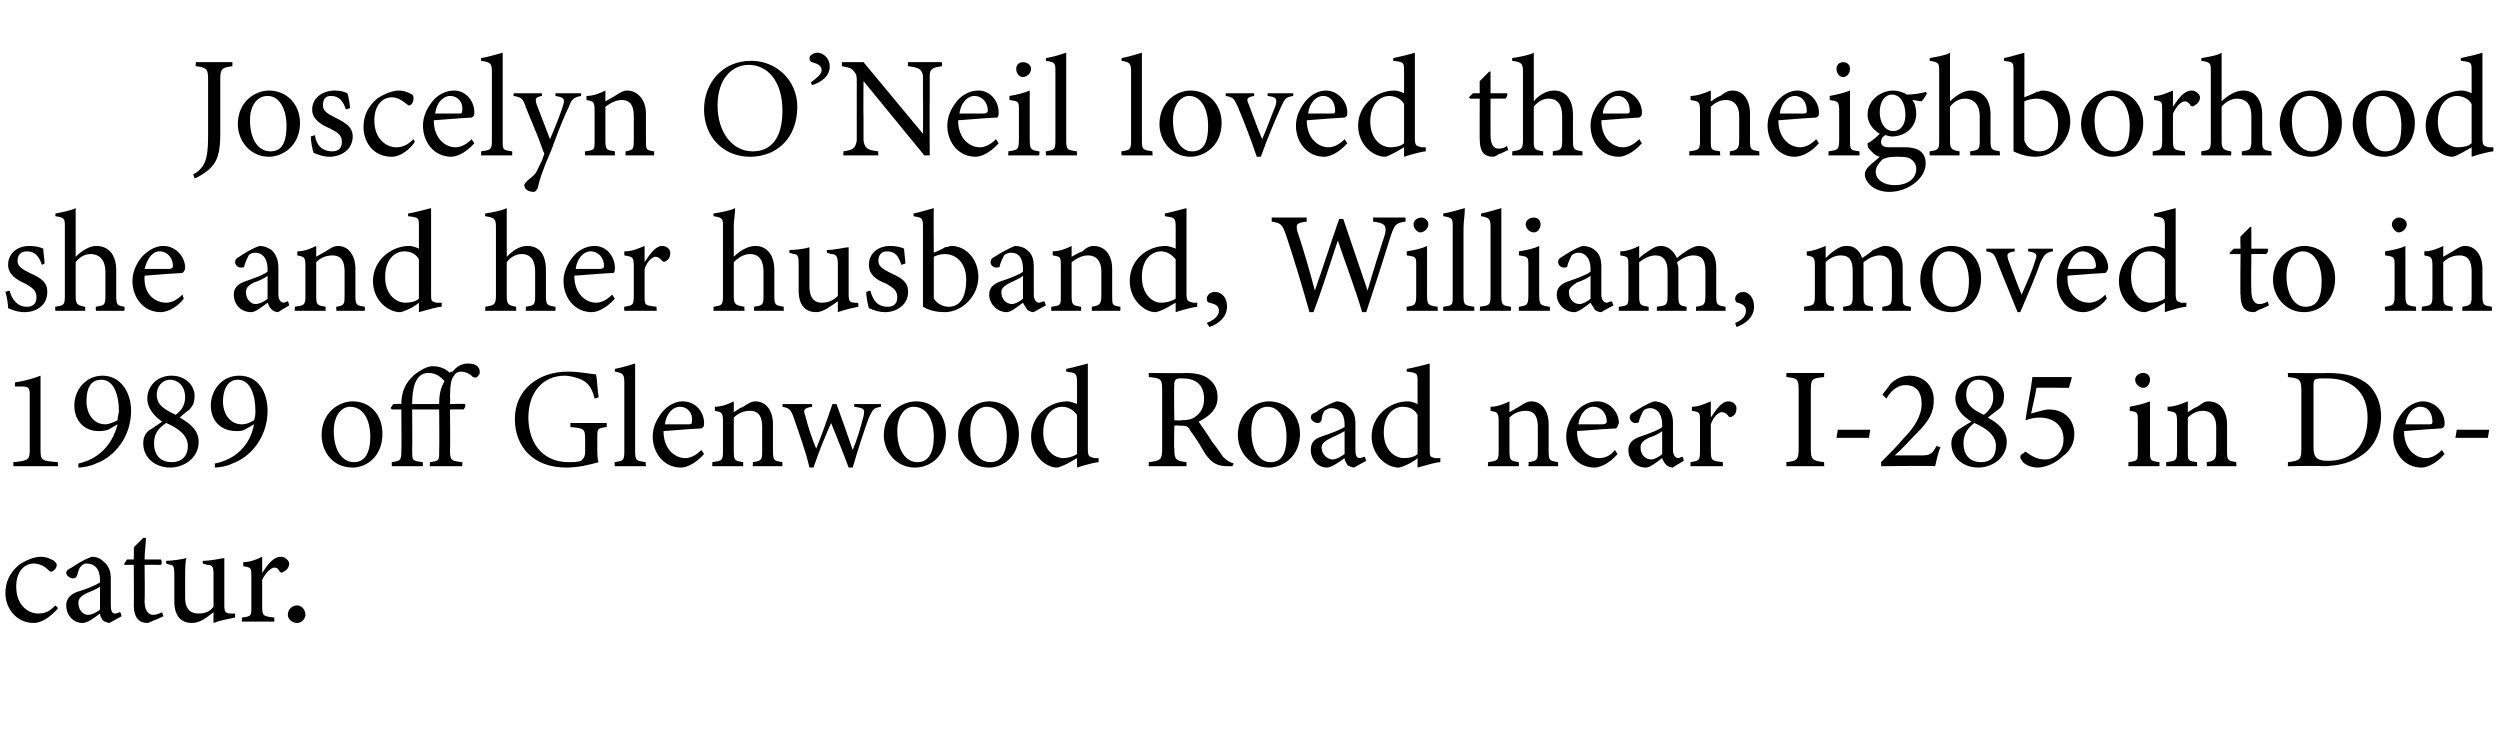
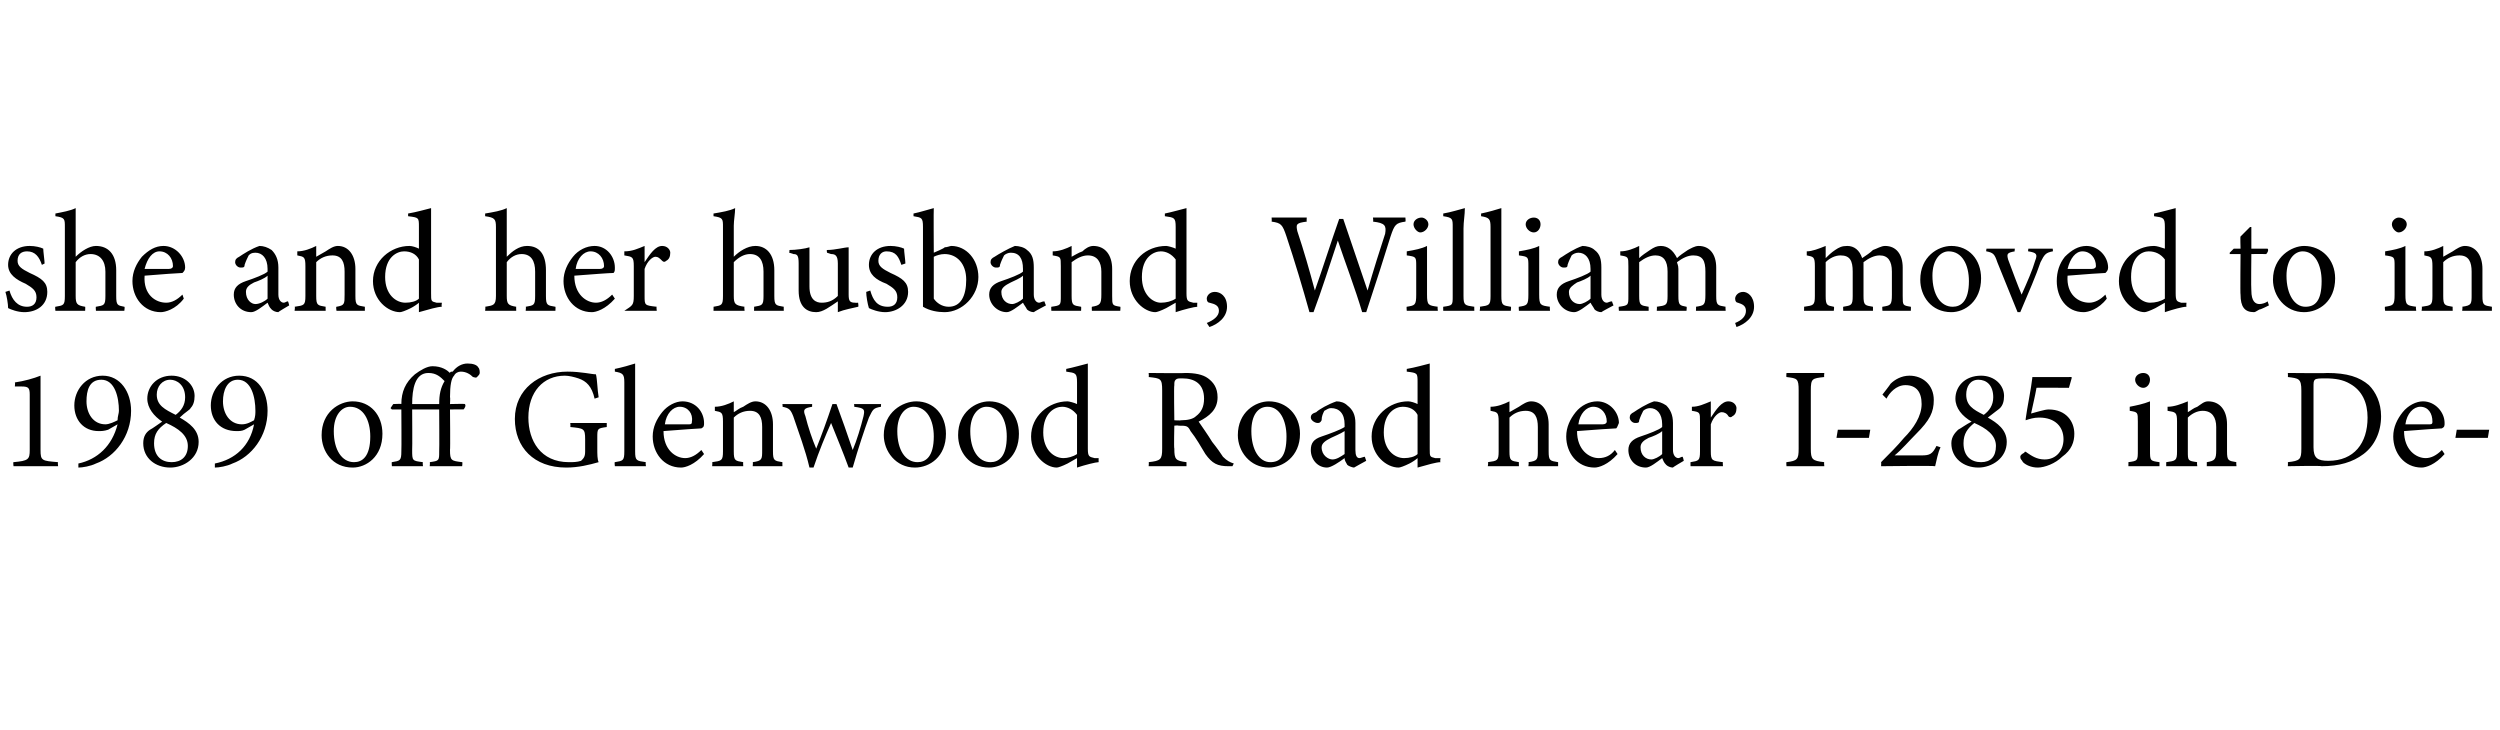
<svg xmlns="http://www.w3.org/2000/svg" version="1.1" width="185px" height="54px" viewBox="0 -4 185 54" style="top:-4px">
  <desc>Joscelyn O’Neil loved the neighborhood she and her husband, William, moved to in 1989 off Glenwood Road near I 285 in...</desc>
  <defs />
  <g id="Polygon40831">
-     <path d="M 4.3 41 C 3.8 41.6 3.1 42.1 2.5 42.1 C 1.2 42.1 0.4 41 0.4 39.9 C 0.4 39.1 0.7 38.4 1.4 37.8 C 2 37.4 2.6 37.2 3 37.2 C 3.5 37.2 3.8 37.4 4 37.5 C 4.1 37.6 4.2 37.7 4.2 37.8 C 4.2 38.1 3.9 38.3 3.8 38.3 C 3.7 38.3 3.7 38.3 3.6 38.2 C 3.3 37.9 2.9 37.7 2.5 37.7 C 1.8 37.7 1.2 38.3 1.2 39.4 C 1.2 40.9 2.2 41.4 2.8 41.4 C 3.3 41.4 3.6 41.3 4.1 40.8 C 4.1 40.8 4.3 41 4.3 41 Z M 8.1 42.1 C 8 42.1 7.7 42 7.6 41.9 C 7.5 41.7 7.4 41.6 7.4 41.4 C 7 41.7 6.5 42.1 6.1 42.1 C 5.4 42.1 4.9 41.5 4.9 40.8 C 4.9 40.3 5.2 40 5.7 39.8 C 6.4 39.6 7.1 39.3 7.4 39.1 C 7.4 39.1 7.4 38.9 7.4 38.9 C 7.4 38.1 7 37.7 6.4 37.7 C 6.2 37.7 6.1 37.8 6 37.9 C 5.8 38.1 5.8 38.3 5.7 38.6 C 5.6 38.8 5.5 38.8 5.4 38.8 C 5.2 38.8 4.9 38.6 4.9 38.4 C 4.9 38.2 5.1 38.1 5.3 38 C 5.6 37.8 6.2 37.4 6.8 37.2 C 7.1 37.2 7.4 37.3 7.6 37.5 C 8 37.8 8.2 38.2 8.2 38.8 C 8.2 38.8 8.2 40.8 8.2 40.8 C 8.2 41.2 8.3 41.4 8.5 41.4 C 8.7 41.4 8.8 41.3 8.9 41.3 C 8.9 41.28 9 41.6 9 41.6 C 9 41.6 8.14 42.08 8.1 42.1 Z M 7.4 39.4 C 7.2 39.6 6.6 39.8 6.4 39.9 C 6 40.1 5.8 40.3 5.8 40.6 C 5.8 41.2 6.2 41.5 6.5 41.5 C 6.8 41.5 7.2 41.3 7.4 41.1 C 7.4 41.1 7.4 39.4 7.4 39.4 Z M 11.4 41.9 C 11.2 42 11 42.1 10.9 42.1 C 10.3 42.1 9.9 41.7 9.9 40.8 C 9.92 40.84 9.9 37.8 9.9 37.8 L 9.2 37.8 L 9.2 37.7 L 9.4 37.4 L 9.9 37.4 C 9.9 37.4 9.92 36.47 9.9 36.5 C 10.1 36.3 10.4 36 10.6 35.8 C 10.6 35.8 10.8 35.8 10.8 35.8 C 10.8 36.2 10.7 36.8 10.7 37.4 C 10.7 37.4 11.9 37.4 11.9 37.4 C 12 37.5 12 37.7 11.9 37.8 C 11.86 37.79 10.7 37.8 10.7 37.8 C 10.7 37.8 10.73 40.47 10.7 40.5 C 10.7 41.3 11.1 41.5 11.3 41.5 C 11.6 41.5 11.8 41.4 12 41.3 C 11.98 41.33 12.1 41.6 12.1 41.6 C 12.1 41.6 11.38 41.94 11.4 41.9 Z M 17.4 41.7 C 16.9 41.8 16.3 41.9 15.8 42.1 C 15.8 42.1 15.8 41.3 15.8 41.3 C 15.3 41.7 14.8 42.1 14.2 42.1 C 13.5 42.1 12.9 41.7 12.9 40.5 C 12.9 40.5 12.9 38.5 12.9 38.5 C 12.9 37.9 12.8 37.8 12.6 37.8 C 12.57 37.79 12.3 37.7 12.3 37.7 C 12.3 37.7 12.29 37.48 12.3 37.5 C 12.7 37.5 13.4 37.4 13.8 37.3 C 13.7 37.6 13.7 38.1 13.7 38.8 C 13.7 38.8 13.7 40.2 13.7 40.2 C 13.7 41.2 14.2 41.4 14.7 41.4 C 15.1 41.4 15.5 41.3 15.8 40.9 C 15.8 40.9 15.8 38.5 15.8 38.5 C 15.8 37.9 15.7 37.8 15.3 37.8 C 15.33 37.79 15 37.7 15 37.7 C 15 37.7 15 37.48 15 37.5 C 15.7 37.5 16.4 37.3 16.6 37.3 C 16.6 37.3 16.6 40.8 16.6 40.8 C 16.6 41.3 16.7 41.4 17.1 41.4 C 17.1 41.42 17.4 41.4 17.4 41.4 C 17.4 41.4 17.39 41.71 17.4 41.7 Z M 20.3 42 L 17.9 42 C 17.9 42 17.91 41.68 17.9 41.7 C 18.6 41.6 18.6 41.6 18.6 40.9 C 18.6 40.9 18.6 38.7 18.6 38.7 C 18.6 38 18.6 38 18 37.9 C 18 37.9 18 37.6 18 37.6 C 18.5 37.6 19 37.4 19.4 37.2 C 19.4 37.5 19.4 38 19.4 38.4 C 19.8 37.8 20.2 37.2 20.8 37.2 C 21.1 37.2 21.4 37.5 21.4 37.7 C 21.4 38 21.2 38.2 21 38.3 C 20.9 38.4 20.8 38.4 20.7 38.3 C 20.6 38.1 20.5 38 20.3 38 C 20.1 38 19.7 38.3 19.4 38.9 C 19.4 38.9 19.4 40.9 19.4 40.9 C 19.4 41.6 19.5 41.6 20.3 41.7 C 20.3 41.68 20.3 42 20.3 42 Z M 22 42.1 C 21.6 42.1 21.3 41.8 21.3 41.5 C 21.3 41.1 21.6 40.8 22 40.8 C 22.3 40.8 22.6 41.1 22.6 41.5 C 22.6 41.8 22.3 42.1 22 42.1 Z " stroke="none" fill="#000" />
-   </g>
+     </g>
  <g id="Polygon40830">
    <path d="M 1 30.5 C 1 30.5 0.96 30.18 1 30.2 C 2.1 30.1 2.2 30 2.2 29.3 C 2.2 29.3 2.2 25.2 2.2 25.2 C 2.2 24.7 2.1 24.6 1.6 24.6 C 1.64 24.6 1.1 24.6 1.1 24.6 C 1.1 24.6 1.13 24.3 1.1 24.3 C 1.8 24.2 2.5 24 3 23.8 C 3 23.8 3 29.3 3 29.3 C 3 30.1 3.1 30.1 4.3 30.2 C 4.26 30.18 4.3 30.5 4.3 30.5 L 1 30.5 Z M 8.7 27.4 C 8.7 27.4 8 27.8 8 27.8 C 7.7 27.9 7.5 27.9 7.3 27.9 C 6.2 27.9 5.5 27.1 5.5 26 C 5.5 24.9 6.3 23.8 7.6 23.8 C 8.9 23.8 9.7 25 9.7 26.4 C 9.7 28.3 8.5 29.8 7.1 30.3 C 6.7 30.5 6.1 30.6 5.8 30.6 C 5.8 30.6 5.8 30.3 5.8 30.3 C 7.2 30 8.3 29 8.7 27.4 Z M 7.5 24.1 C 6.6 24.1 6.4 24.9 6.4 25.7 C 6.4 26.6 6.9 27.4 7.8 27.4 C 8.1 27.4 8.5 27.2 8.7 27.1 C 8.7 26.8 8.8 26.6 8.8 26.4 C 8.8 25.4 8.5 24.1 7.5 24.1 Z M 12.7 23.8 C 13.7 23.8 14.4 24.5 14.4 25.3 C 14.4 25.7 14.3 26 14.1 26.2 C 14.1 26.3 13.7 26.5 13.3 26.9 C 14 27.3 14.7 27.8 14.7 28.7 C 14.7 29.9 13.6 30.6 12.6 30.6 C 11.5 30.6 10.6 29.9 10.6 28.8 C 10.6 28.3 10.8 28 11.1 27.8 C 11.3 27.7 11.7 27.4 12 27.2 C 11.4 26.8 10.9 26.2 10.9 25.5 C 10.9 24.6 11.6 23.8 12.7 23.8 Z M 12.6 24.1 C 12 24.1 11.6 24.6 11.6 25.2 C 11.6 26 12.2 26.3 13 26.7 C 13.4 26.4 13.7 26 13.7 25.4 C 13.7 24.5 13.1 24.1 12.6 24.1 Z M 12.7 30.2 C 13.4 30.2 13.9 29.8 13.9 29 C 13.9 28.2 13.2 27.7 12.3 27.3 C 11.7 27.7 11.4 28.1 11.4 28.8 C 11.4 29.8 12 30.2 12.7 30.2 Z M 18.8 27.4 C 18.8 27.4 18.1 27.8 18.1 27.8 C 17.9 27.9 17.7 27.9 17.5 27.9 C 16.3 27.9 15.6 27.1 15.6 26 C 15.6 24.9 16.4 23.8 17.7 23.8 C 19.1 23.8 19.8 25 19.8 26.4 C 19.8 28.3 18.6 29.8 17.2 30.3 C 16.8 30.5 16.2 30.6 15.9 30.6 C 15.9 30.6 15.9 30.3 15.9 30.3 C 17.4 30 18.5 29 18.8 27.4 Z M 17.6 24.1 C 16.8 24.1 16.5 24.9 16.5 25.7 C 16.5 26.6 17 27.4 17.9 27.4 C 18.3 27.4 18.6 27.2 18.8 27.1 C 18.9 26.8 18.9 26.6 18.9 26.4 C 18.9 25.4 18.6 24.1 17.6 24.1 Z M 26.1 25.7 C 27.4 25.7 28.3 26.7 28.3 28.1 C 28.3 29.8 27.1 30.6 26.1 30.6 C 24.6 30.6 23.8 29.4 23.8 28.2 C 23.8 26.5 25.1 25.7 26.1 25.7 Z M 25.9 26.1 C 25.3 26.1 24.7 26.7 24.7 27.9 C 24.7 29.3 25.3 30.2 26.2 30.2 C 26.8 30.2 27.4 29.8 27.4 28.3 C 27.4 27.1 26.9 26.1 25.9 26.1 Z M 30.5 25.9 C 30.5 25.9 32.5 25.9 32.5 25.9 C 32.5 25.2 32.6 24.7 32.9 24.2 C 32.6 23.9 32.3 23.6 31.7 23.6 C 30.7 23.6 30.5 24.8 30.5 25.9 Z M 32.5 26.3 L 30.5 26.3 C 30.5 26.3 30.52 29.3 30.5 29.3 C 30.5 30.1 30.5 30.1 31.3 30.2 C 31.26 30.18 31.3 30.5 31.3 30.5 L 29 30.5 C 29 30.5 28.97 30.18 29 30.2 C 29.6 30.1 29.7 30.1 29.7 29.4 C 29.72 29.37 29.7 26.3 29.7 26.3 L 29 26.3 L 28.9 26.2 L 29.1 25.9 C 29.1 25.9 29.72 25.87 29.7 25.9 C 29.7 25 30 24.3 30.7 23.7 C 31.1 23.4 31.6 23.1 32 23.1 C 32.7 23.1 33.1 23.4 33.3 23.6 C 33.3 23.5 33.4 23.5 33.5 23.5 C 33.8 23.1 34.2 22.9 34.6 22.9 C 35 22.9 35.3 23 35.4 23.2 C 35.5 23.3 35.5 23.5 35.5 23.6 C 35.5 23.7 35.4 23.8 35.3 23.9 C 35.2 24 35.1 23.9 35 23.9 C 34.8 23.7 34.5 23.5 34.1 23.5 C 33.9 23.5 33.7 23.6 33.6 23.8 C 33.4 24 33.3 24.5 33.3 25.4 C 33.33 25.38 33.3 25.9 33.3 25.9 C 33.3 25.9 34.44 25.87 34.4 25.9 C 34.5 26 34.4 26.2 34.3 26.3 C 34.33 26.29 33.3 26.3 33.3 26.3 C 33.3 26.3 33.33 29.3 33.3 29.3 C 33.3 30.1 33.4 30.1 34.2 30.2 C 34.24 30.18 34.2 30.5 34.2 30.5 L 31.8 30.5 C 31.8 30.5 31.83 30.18 31.8 30.2 C 32.5 30.1 32.5 30.1 32.5 29.4 C 32.52 29.37 32.5 26.3 32.5 26.3 Z M 44.9 27.6 C 44.2 27.7 44.2 27.7 44.2 28.4 C 44.2 28.4 44.2 29.2 44.2 29.2 C 44.2 29.6 44.2 30 44.3 30.2 C 43.6 30.4 42.8 30.6 41.9 30.6 C 39.5 30.6 38.1 29.1 38.1 27 C 38.1 24.8 39.9 23.5 42 23.5 C 43 23.5 43.8 23.7 44.1 23.7 C 44.2 24.1 44.2 24.8 44.3 25.4 C 44.3 25.4 44 25.5 44 25.5 C 43.8 24.6 43.4 24.2 42.8 24 C 42.5 23.9 42.1 23.8 41.8 23.8 C 40.2 23.8 39.1 25 39.1 26.9 C 39.1 28.6 40 30.2 42.1 30.2 C 42.4 30.2 42.7 30.2 43 30.1 C 43.2 29.9 43.3 29.8 43.3 29.4 C 43.3 29.4 43.3 28.5 43.3 28.5 C 43.3 27.7 43.2 27.7 42.2 27.6 C 42.23 27.59 42.2 27.3 42.2 27.3 L 44.9 27.3 C 44.9 27.3 44.9 27.59 44.9 27.6 Z M 45.5 30.5 C 45.5 30.5 45.46 30.18 45.5 30.2 C 46.1 30.1 46.2 30.1 46.2 29.4 C 46.2 29.4 46.2 24.3 46.2 24.3 C 46.2 23.7 46.1 23.6 45.5 23.5 C 45.5 23.5 45.5 23.3 45.5 23.3 C 46 23.2 46.7 23 47 22.9 C 47 23.4 47 23.9 47 24.4 C 47 24.4 47 29.4 47 29.4 C 47 30.1 47.1 30.1 47.8 30.2 C 47.75 30.18 47.8 30.5 47.8 30.5 L 45.5 30.5 Z M 52.1 29.6 C 51.4 30.4 50.7 30.6 50.4 30.6 C 49.1 30.6 48.3 29.5 48.3 28.3 C 48.3 27.6 48.6 27 49 26.5 C 49.4 26 50 25.7 50.5 25.7 C 51.5 25.7 52.1 26.5 52.1 27.3 C 52.1 27.5 52.1 27.6 51.9 27.7 C 51.7 27.7 50.4 27.8 49.1 27.9 C 49.1 29.3 50 29.9 50.7 29.9 C 51.1 29.9 51.5 29.7 51.9 29.3 C 51.9 29.3 52.1 29.6 52.1 29.6 Z M 50.3 26.1 C 49.8 26.1 49.3 26.6 49.2 27.4 C 49.8 27.4 50.4 27.4 51 27.4 C 51.2 27.4 51.2 27.3 51.2 27.2 C 51.3 26.6 50.9 26.1 50.3 26.1 Z M 55.7 30.5 C 55.7 30.5 55.73 30.18 55.7 30.2 C 56.4 30.1 56.4 30 56.4 29.3 C 56.4 29.3 56.4 27.6 56.4 27.6 C 56.4 26.9 56.2 26.4 55.5 26.4 C 55 26.4 54.6 26.6 54.3 26.9 C 54.3 26.9 54.3 29.4 54.3 29.4 C 54.3 30.1 54.4 30.1 55 30.2 C 54.98 30.18 55 30.5 55 30.5 L 52.7 30.5 C 52.7 30.5 52.73 30.18 52.7 30.2 C 53.4 30.1 53.5 30.1 53.5 29.4 C 53.5 29.4 53.5 27.2 53.5 27.2 C 53.5 26.5 53.4 26.5 52.9 26.4 C 52.9 26.4 52.9 26.1 52.9 26.1 C 53.4 26.1 53.9 25.9 54.3 25.7 C 54.3 25.7 54.3 26.5 54.3 26.5 C 54.5 26.4 54.7 26.2 55 26.1 C 55.3 25.9 55.6 25.7 55.9 25.7 C 56.7 25.7 57.2 26.4 57.2 27.4 C 57.2 27.4 57.2 29.4 57.2 29.4 C 57.2 30.1 57.3 30.1 57.9 30.2 C 57.89 30.18 57.9 30.5 57.9 30.5 L 55.7 30.5 Z M 65.2 26.1 C 64.6 26.2 64.6 26.3 64.3 26.9 C 64 27.7 63.5 29.2 63.1 30.6 C 63.1 30.6 62.8 30.6 62.8 30.6 C 62.4 29.5 61.9 28.3 61.5 27.3 C 61.1 28.2 60.6 29.4 60.2 30.6 C 60.2 30.6 59.9 30.6 59.9 30.6 C 59.6 29.3 59.1 28 58.7 26.8 C 58.5 26.3 58.4 26.2 57.9 26.1 C 57.93 26.14 57.9 25.9 57.9 25.9 L 60.1 25.9 C 60.1 25.9 60.09 26.14 60.1 26.1 C 59.5 26.2 59.4 26.3 59.6 26.8 C 59.8 27.6 60.1 28.5 60.4 29.2 C 60.8 28.2 61.2 27.1 61.6 25.9 C 61.6 25.9 61.9 25.9 61.9 25.9 C 62.3 27 62.7 28.1 63.1 29.3 C 63.4 28.6 63.7 27.6 63.9 26.8 C 64 26.3 64 26.2 63.2 26.1 C 63.24 26.14 63.2 25.9 63.2 25.9 L 65.2 25.9 C 65.2 25.9 65.18 26.14 65.2 26.1 Z M 67.8 25.7 C 69.1 25.7 70 26.7 70 28.1 C 70 29.8 68.8 30.6 67.7 30.6 C 66.3 30.6 65.4 29.4 65.4 28.2 C 65.4 26.5 66.8 25.7 67.8 25.7 Z M 67.6 26.1 C 67 26.1 66.4 26.7 66.4 27.9 C 66.4 29.3 67 30.2 67.9 30.2 C 68.5 30.2 69.1 29.8 69.1 28.3 C 69.1 27.1 68.6 26.1 67.6 26.1 Z M 73.2 25.7 C 74.5 25.7 75.4 26.7 75.4 28.1 C 75.4 29.8 74.2 30.6 73.2 30.6 C 71.7 30.6 70.9 29.4 70.9 28.2 C 70.9 26.5 72.2 25.7 73.2 25.7 Z M 73 26.1 C 72.4 26.1 71.8 26.7 71.8 27.9 C 71.8 29.3 72.4 30.2 73.3 30.2 C 73.9 30.2 74.5 29.8 74.5 28.3 C 74.5 27.1 74 26.1 73 26.1 Z M 81.3 30.2 C 81.1 30.2 80.3 30.4 79.7 30.6 C 79.7 30.6 79.7 29.9 79.7 29.9 C 79.5 30 79.2 30.2 79 30.3 C 78.6 30.5 78.3 30.6 78.2 30.6 C 77.4 30.6 76.3 29.7 76.3 28.3 C 76.3 26.8 77.6 25.7 79 25.7 C 79.1 25.7 79.5 25.8 79.7 25.9 C 79.7 25.9 79.7 24.3 79.7 24.3 C 79.7 23.6 79.6 23.6 78.9 23.5 C 78.9 23.5 78.9 23.3 78.9 23.3 C 79.4 23.2 80.1 23 80.5 22.9 C 80.5 22.9 80.5 29.2 80.5 29.2 C 80.5 29.8 80.6 29.8 81 29.9 C 80.96 29.9 81.3 29.9 81.3 29.9 C 81.3 29.9 81.29 30.19 81.3 30.2 Z M 79.7 26.7 C 79.4 26.3 79 26.1 78.6 26.1 C 78.1 26.1 77.2 26.5 77.2 28 C 77.2 29.3 78 29.9 78.7 29.9 C 79 29.9 79.4 29.8 79.7 29.6 C 79.7 29.6 79.7 26.7 79.7 26.7 Z M 91.2 30.5 C 91.1 30.5 91 30.5 90.9 30.5 C 90.1 30.5 89.7 30.3 89.2 29.6 C 88.9 29.1 88.5 28.4 88.1 27.9 C 87.9 27.5 87.8 27.5 87.2 27.5 C 87.22 27.46 86.9 27.5 86.9 27.5 C 86.9 27.5 86.86 29.15 86.9 29.2 C 86.9 30 87 30.1 87.8 30.2 C 87.8 30.18 87.8 30.5 87.8 30.5 L 85 30.5 C 85 30.5 85.03 30.18 85 30.2 C 85.9 30.1 86 30 86 29.2 C 86 29.2 86 24.9 86 24.9 C 86 24 85.9 24 85 23.9 C 85.03 23.9 85 23.6 85 23.6 C 85 23.6 87.69 23.63 87.7 23.6 C 88.4 23.6 89 23.7 89.4 24 C 89.8 24.3 90.1 24.7 90.1 25.4 C 90.1 26.3 89.5 26.8 88.7 27.2 C 88.9 27.5 89.4 28.2 89.7 28.7 C 90.1 29.2 90.3 29.5 90.5 29.8 C 90.8 30.1 91 30.2 91.3 30.3 C 91.3 30.3 91.2 30.5 91.2 30.5 Z M 87.4 27.1 C 87.9 27.1 88.3 27 88.5 26.8 C 88.9 26.5 89.1 26.1 89.1 25.5 C 89.1 24.4 88.4 24 87.5 24 C 87.2 24 87.1 24 87 24.1 C 86.9 24.2 86.9 24.3 86.9 24.5 C 86.86 24.54 86.9 27.1 86.9 27.1 C 86.9 27.1 87.37 27.13 87.4 27.1 Z M 93.9 25.7 C 95.2 25.7 96.2 26.7 96.2 28.1 C 96.2 29.8 94.9 30.6 93.9 30.6 C 92.5 30.6 91.6 29.4 91.6 28.2 C 91.6 26.5 92.9 25.7 93.9 25.7 Z M 93.8 26.1 C 93.1 26.1 92.6 26.7 92.6 27.9 C 92.6 29.3 93.2 30.2 94 30.2 C 94.7 30.2 95.2 29.8 95.2 28.3 C 95.2 27.1 94.7 26.1 93.8 26.1 Z M 100.2 30.6 C 100.1 30.6 99.8 30.5 99.7 30.4 C 99.6 30.2 99.5 30.1 99.5 29.9 C 99.1 30.2 98.5 30.6 98.2 30.6 C 97.5 30.6 97 30 97 29.3 C 97 28.8 97.2 28.5 97.8 28.3 C 98.4 28.1 99.2 27.8 99.5 27.6 C 99.5 27.6 99.5 27.4 99.5 27.4 C 99.5 26.6 99.1 26.2 98.5 26.2 C 98.3 26.2 98.2 26.3 98 26.4 C 97.9 26.6 97.8 26.8 97.8 27.1 C 97.7 27.3 97.6 27.3 97.5 27.3 C 97.3 27.3 97 27.1 97 26.9 C 97 26.7 97.1 26.6 97.4 26.5 C 97.6 26.3 98.3 25.9 98.9 25.7 C 99.2 25.7 99.5 25.8 99.7 26 C 100.1 26.3 100.3 26.7 100.3 27.3 C 100.3 27.3 100.3 29.3 100.3 29.3 C 100.3 29.7 100.4 29.9 100.6 29.9 C 100.7 29.9 100.9 29.8 101 29.8 C 100.99 29.78 101.1 30.1 101.1 30.1 C 101.1 30.1 100.22 30.58 100.2 30.6 Z M 99.5 27.9 C 99.2 28.1 98.7 28.3 98.5 28.4 C 98.1 28.6 97.8 28.8 97.8 29.1 C 97.8 29.7 98.3 30 98.6 30 C 98.9 30 99.2 29.8 99.5 29.6 C 99.5 29.6 99.5 27.9 99.5 27.9 Z M 106.6 30.2 C 106.3 30.2 105.6 30.4 104.9 30.6 C 104.9 30.6 104.9 29.9 104.9 29.9 C 104.8 30 104.5 30.2 104.3 30.3 C 103.9 30.5 103.6 30.6 103.5 30.6 C 102.6 30.6 101.5 29.7 101.5 28.3 C 101.5 26.8 102.8 25.7 104.2 25.7 C 104.4 25.7 104.7 25.8 104.9 25.9 C 104.9 25.9 104.9 24.3 104.9 24.3 C 104.9 23.6 104.9 23.6 104.1 23.5 C 104.1 23.5 104.1 23.3 104.1 23.3 C 104.7 23.2 105.4 23 105.8 22.9 C 105.8 22.9 105.8 29.2 105.8 29.2 C 105.8 29.8 105.8 29.8 106.2 29.9 C 106.23 29.9 106.6 29.9 106.6 29.9 C 106.6 29.9 106.55 30.19 106.6 30.2 Z M 104.9 26.7 C 104.7 26.3 104.3 26.1 103.8 26.1 C 103.3 26.1 102.4 26.5 102.4 28 C 102.4 29.3 103.2 29.9 103.9 29.9 C 104.3 29.9 104.7 29.8 104.9 29.6 C 104.9 29.6 104.9 26.7 104.9 26.7 Z M 113.1 30.5 C 113.1 30.5 113.15 30.18 113.1 30.2 C 113.8 30.1 113.8 30 113.8 29.3 C 113.8 29.3 113.8 27.6 113.8 27.6 C 113.8 26.9 113.6 26.4 112.9 26.4 C 112.4 26.4 112 26.6 111.7 26.9 C 111.7 26.9 111.7 29.4 111.7 29.4 C 111.7 30.1 111.8 30.1 112.4 30.2 C 112.39 30.18 112.4 30.5 112.4 30.5 L 110.1 30.5 C 110.1 30.5 110.15 30.18 110.1 30.2 C 110.8 30.1 110.9 30.1 110.9 29.4 C 110.9 29.4 110.9 27.2 110.9 27.2 C 110.9 26.5 110.8 26.5 110.3 26.4 C 110.3 26.4 110.3 26.1 110.3 26.1 C 110.8 26.1 111.3 25.9 111.7 25.7 C 111.7 25.7 111.7 26.5 111.7 26.5 C 111.9 26.4 112.2 26.2 112.4 26.1 C 112.7 25.9 113 25.7 113.3 25.7 C 114.1 25.7 114.6 26.4 114.6 27.4 C 114.6 27.4 114.6 29.4 114.6 29.4 C 114.6 30.1 114.7 30.1 115.3 30.2 C 115.3 30.18 115.3 30.5 115.3 30.5 L 113.1 30.5 Z M 119.7 29.6 C 119 30.4 118.3 30.6 118 30.6 C 116.7 30.6 115.9 29.5 115.9 28.3 C 115.9 27.6 116.2 27 116.6 26.5 C 117 26 117.6 25.7 118.2 25.7 C 119.1 25.7 119.8 26.5 119.8 27.3 C 119.7 27.5 119.7 27.6 119.6 27.7 C 119.4 27.7 118 27.8 116.7 27.9 C 116.7 29.3 117.6 29.9 118.3 29.9 C 118.8 29.9 119.2 29.7 119.5 29.3 C 119.5 29.3 119.7 29.6 119.7 29.6 Z M 117.9 26.1 C 117.4 26.1 116.9 26.6 116.8 27.4 C 117.4 27.4 118.1 27.4 118.6 27.4 C 118.8 27.4 118.9 27.3 118.9 27.2 C 118.9 26.6 118.5 26.1 117.9 26.1 Z M 123.8 30.6 C 123.6 30.6 123.4 30.5 123.3 30.4 C 123.1 30.2 123.1 30.1 123 29.9 C 122.6 30.2 122.1 30.6 121.8 30.6 C 121 30.6 120.5 30 120.5 29.3 C 120.5 28.8 120.8 28.5 121.4 28.3 C 122 28.1 122.8 27.8 123 27.6 C 123 27.6 123 27.4 123 27.4 C 123 26.6 122.6 26.2 122.1 26.2 C 121.9 26.2 121.7 26.3 121.6 26.4 C 121.5 26.6 121.4 26.8 121.3 27.1 C 121.3 27.3 121.2 27.3 121 27.3 C 120.8 27.3 120.6 27.1 120.6 26.9 C 120.6 26.7 120.7 26.6 120.9 26.5 C 121.2 26.3 121.8 25.9 122.4 25.7 C 122.7 25.7 123 25.8 123.3 26 C 123.6 26.3 123.8 26.7 123.8 27.3 C 123.8 27.3 123.8 29.3 123.8 29.3 C 123.8 29.7 124 29.9 124.2 29.9 C 124.3 29.9 124.4 29.8 124.5 29.8 C 124.54 29.78 124.6 30.1 124.6 30.1 C 124.6 30.1 123.77 30.58 123.8 30.6 Z M 123 27.9 C 122.8 28.1 122.3 28.3 122 28.4 C 121.6 28.6 121.4 28.8 121.4 29.1 C 121.4 29.7 121.8 30 122.2 30 C 122.4 30 122.8 29.8 123 29.6 C 123 29.6 123 27.9 123 27.9 Z M 127.5 30.5 L 125.1 30.5 C 125.1 30.5 125.09 30.18 125.1 30.2 C 125.7 30.1 125.8 30.1 125.8 29.4 C 125.8 29.4 125.8 27.2 125.8 27.2 C 125.8 26.5 125.8 26.5 125.2 26.4 C 125.2 26.4 125.2 26.1 125.2 26.1 C 125.7 26.1 126.1 25.9 126.6 25.7 C 126.6 26 126.6 26.5 126.6 26.9 C 127 26.3 127.4 25.7 127.9 25.7 C 128.3 25.7 128.5 26 128.5 26.2 C 128.5 26.5 128.4 26.7 128.2 26.8 C 128.1 26.9 128 26.9 127.9 26.8 C 127.8 26.6 127.6 26.5 127.4 26.5 C 127.2 26.5 126.8 26.8 126.6 27.4 C 126.6 27.4 126.6 29.4 126.6 29.4 C 126.6 30.1 126.7 30.1 127.5 30.2 C 127.47 30.18 127.5 30.5 127.5 30.5 Z M 132.2 30.5 C 132.2 30.5 132.17 30.18 132.2 30.2 C 133 30.1 133.1 30 133.1 29.2 C 133.1 29.2 133.1 24.9 133.1 24.9 C 133.1 24 133 24 132.2 23.9 C 132.17 23.9 132.2 23.6 132.2 23.6 L 135 23.6 C 135 23.6 134.96 23.9 135 23.9 C 134.1 24 134 24 134 24.9 C 134 24.9 134 29.2 134 29.2 C 134 30 134.1 30.1 135 30.2 C 134.96 30.18 135 30.5 135 30.5 L 132.2 30.5 Z M 138.3 28.4 L 135.9 28.4 L 136 27.8 L 138.4 27.8 L 138.3 28.4 Z M 143.6 29.1 C 143.4 29.5 143.3 30.1 143.2 30.5 C 143.16 30.45 139.2 30.5 139.2 30.5 C 139.2 30.5 139.22 30.21 139.2 30.2 C 139.8 29.6 140.4 29 140.9 28.4 C 141.6 27.7 142.2 26.8 142.2 25.9 C 142.2 25 141.8 24.5 141 24.5 C 140.3 24.5 139.8 25.1 139.6 25.5 C 139.56 25.46 139.3 25.2 139.3 25.2 C 139.3 25.2 139.91 24.42 139.9 24.4 C 140.2 24.1 140.7 23.8 141.3 23.8 C 142.3 23.8 143.1 24.5 143.1 25.6 C 143.1 26.5 142.8 27.1 141.8 28.1 C 141.3 28.6 140.7 29.3 140.2 29.7 C 140.2 29.7 142.2 29.7 142.2 29.7 C 142.8 29.7 143 29.6 143.3 29 C 143.3 29 143.6 29.1 143.6 29.1 Z M 146.6 23.8 C 147.6 23.8 148.3 24.5 148.3 25.3 C 148.3 25.7 148.2 26 148 26.2 C 147.9 26.3 147.6 26.5 147.1 26.9 C 147.8 27.3 148.5 27.8 148.5 28.7 C 148.5 29.9 147.4 30.6 146.4 30.6 C 145.3 30.6 144.4 29.9 144.4 28.8 C 144.4 28.3 144.7 28 144.9 27.8 C 145.1 27.7 145.5 27.4 145.9 27.2 C 145.2 26.8 144.7 26.2 144.7 25.5 C 144.7 24.6 145.4 23.8 146.6 23.8 Z M 146.4 24.1 C 145.8 24.1 145.5 24.6 145.5 25.2 C 145.5 26 146 26.3 146.8 26.7 C 147.2 26.4 147.5 26 147.5 25.4 C 147.5 24.5 147 24.1 146.4 24.1 Z M 146.6 30.2 C 147.3 30.2 147.7 29.8 147.7 29 C 147.7 28.2 147 27.7 146.1 27.3 C 145.6 27.7 145.3 28.1 145.3 28.8 C 145.3 29.8 145.9 30.2 146.6 30.2 Z M 153.3 23.9 L 153.3 24 L 153.1 24.7 C 153.1 24.7 150.65 24.68 150.7 24.7 C 150.6 25.3 150.4 26.1 150.3 26.6 C 150.7 26.5 151.3 26.3 151.6 26.3 C 152.9 26.3 153.5 27.2 153.5 28.1 C 153.5 28.7 153.3 29.3 152.6 29.8 C 152.1 30.3 151.3 30.6 150.8 30.6 C 150.3 30.6 149.9 30.4 149.7 30.2 C 149.6 30 149.5 30 149.5 29.8 C 149.5 29.7 149.6 29.6 149.8 29.5 C 149.8 29.4 149.9 29.4 150 29.5 C 150.3 29.7 150.7 30 151.3 30 C 152.2 30 152.7 29.3 152.7 28.5 C 152.7 27.6 152.1 26.9 150.9 26.9 C 150.5 26.9 150.2 27 149.9 27.1 C 149.9 27.1 149.9 27 149.9 27 C 150 26.2 150.3 24.8 150.4 23.9 C 150.38 23.91 153.3 23.9 153.3 23.9 Z M 158.6 24.7 C 158.3 24.7 158 24.4 158 24.1 C 158 23.8 158.3 23.6 158.6 23.6 C 158.9 23.6 159.1 23.8 159.1 24.1 C 159.1 24.4 158.9 24.7 158.6 24.7 Z M 157.5 30.5 C 157.5 30.5 157.51 30.18 157.5 30.2 C 158.2 30.1 158.2 30.1 158.2 29.3 C 158.2 29.3 158.2 27.2 158.2 27.2 C 158.2 26.5 158.2 26.5 157.6 26.4 C 157.6 26.4 157.6 26.1 157.6 26.1 C 158.1 26 158.6 25.9 159.1 25.7 C 159.1 25.7 159.1 29.3 159.1 29.3 C 159.1 30.1 159.1 30.1 159.8 30.2 C 159.81 30.18 159.8 30.5 159.8 30.5 L 157.5 30.5 Z M 163.3 30.5 C 163.3 30.5 163.31 30.18 163.3 30.2 C 163.9 30.1 164 30 164 29.3 C 164 29.3 164 27.6 164 27.6 C 164 26.9 163.7 26.4 163 26.4 C 162.6 26.4 162.2 26.6 161.9 26.9 C 161.9 26.9 161.9 29.4 161.9 29.4 C 161.9 30.1 161.9 30.1 162.6 30.2 C 162.55 30.18 162.6 30.5 162.6 30.5 L 160.3 30.5 C 160.3 30.5 160.3 30.18 160.3 30.2 C 161 30.1 161.1 30.1 161.1 29.4 C 161.1 29.4 161.1 27.2 161.1 27.2 C 161.1 26.5 161 26.5 160.4 26.4 C 160.4 26.4 160.4 26.1 160.4 26.1 C 160.9 26.1 161.4 25.9 161.9 25.7 C 161.9 25.7 161.9 26.5 161.9 26.5 C 162.1 26.4 162.3 26.2 162.6 26.1 C 162.9 25.9 163.1 25.7 163.4 25.7 C 164.3 25.7 164.8 26.4 164.8 27.4 C 164.8 27.4 164.8 29.4 164.8 29.4 C 164.8 30.1 164.9 30.1 165.5 30.2 C 165.46 30.18 165.5 30.5 165.5 30.5 L 163.3 30.5 Z M 172.2 23.6 C 173.7 23.6 174.6 23.9 175.3 24.5 C 175.8 25 176.2 25.8 176.2 26.8 C 176.2 28 175.7 29 174.9 29.6 C 174.1 30.2 173.1 30.5 171.8 30.5 C 171.8 30.45 169.3 30.5 169.3 30.5 C 169.3 30.5 169.32 30.18 169.3 30.2 C 170.2 30.1 170.3 30 170.3 29.2 C 170.3 29.2 170.3 24.9 170.3 24.9 C 170.3 24 170.1 24 169.3 23.9 C 169.32 23.9 169.3 23.6 169.3 23.6 C 169.3 23.6 172.23 23.63 172.2 23.6 Z M 171.2 29.1 C 171.2 29.9 171.5 30.1 172.3 30.1 C 174.2 30.1 175.2 28.8 175.2 26.9 C 175.2 25.8 174.8 24.9 173.9 24.4 C 173.4 24.1 172.8 24 172.1 24 C 171.7 24 171.4 24 171.3 24.1 C 171.2 24.2 171.2 24.3 171.2 24.7 C 171.2 24.7 171.2 29.1 171.2 29.1 Z M 180.9 29.6 C 180.2 30.4 179.5 30.6 179.2 30.6 C 177.9 30.6 177.1 29.5 177.1 28.3 C 177.1 27.6 177.4 27 177.8 26.5 C 178.2 26 178.8 25.7 179.3 25.7 C 180.2 25.7 180.9 26.5 180.9 27.3 C 180.9 27.5 180.9 27.6 180.7 27.7 C 180.5 27.7 179.2 27.8 177.9 27.9 C 177.9 29.3 178.8 29.9 179.5 29.9 C 179.9 29.9 180.3 29.7 180.7 29.3 C 180.7 29.3 180.9 29.6 180.9 29.6 Z M 179.1 26.1 C 178.6 26.1 178.1 26.6 178 27.4 C 178.6 27.4 179.2 27.4 179.8 27.4 C 180 27.4 180 27.3 180 27.2 C 180 26.6 179.7 26.1 179.1 26.1 Z M 184.1 28.4 L 181.7 28.4 L 181.8 27.8 L 184.2 27.8 L 184.1 28.4 Z " stroke="none" fill="#000" />
  </g>
  <g id="Polygon40829">
-     <path d="M 3.1 15.6 C 2.9 15 2.6 14.6 2 14.6 C 1.6 14.6 1.3 14.8 1.3 15.3 C 1.3 15.7 1.6 15.9 2.2 16.2 C 3.1 16.6 3.5 16.9 3.5 17.6 C 3.5 18.6 2.7 19.1 1.8 19.1 C 1.3 19.1 0.8 18.9 0.6 18.8 C 0.6 18.5 0.5 17.9 0.4 17.6 C 0.4 17.6 0.7 17.5 0.7 17.5 C 0.9 18.2 1.3 18.7 2 18.7 C 2.4 18.7 2.7 18.5 2.7 18 C 2.7 17.5 2.4 17.3 1.9 17 C 1.2 16.7 0.6 16.3 0.6 15.6 C 0.6 14.8 1.2 14.2 2.2 14.2 C 2.6 14.2 3 14.3 3.2 14.4 C 3.2 14.6 3.3 15.3 3.3 15.5 C 3.3 15.5 3.1 15.6 3.1 15.6 Z M 7.1 19 C 7.1 19 7.07 18.68 7.1 18.7 C 7.7 18.6 7.8 18.6 7.8 17.9 C 7.8 17.9 7.8 16.1 7.8 16.1 C 7.8 15.3 7.4 14.8 6.7 14.8 C 6.3 14.8 5.9 15 5.6 15.4 C 5.6 15.4 5.6 17.9 5.6 17.9 C 5.6 18.5 5.7 18.6 6.3 18.7 C 6.32 18.68 6.3 19 6.3 19 L 4.1 19 C 4.1 19 4.06 18.68 4.1 18.7 C 4.7 18.6 4.8 18.6 4.8 17.9 C 4.8 17.9 4.8 12.8 4.8 12.8 C 4.8 12.2 4.8 12.1 4.1 12 C 4.1 12 4.1 11.8 4.1 11.8 C 4.6 11.7 5.2 11.6 5.6 11.4 C 5.6 11.8 5.6 12.3 5.6 12.7 C 5.6 12.7 5.6 15 5.6 15 C 6 14.6 6.6 14.2 7.1 14.2 C 8 14.2 8.6 14.8 8.6 16 C 8.6 16 8.6 17.9 8.6 17.9 C 8.6 18.6 8.7 18.6 9.2 18.7 C 9.25 18.68 9.2 19 9.2 19 L 7.1 19 Z M 13.6 18.1 C 13 18.9 12.2 19.1 11.9 19.1 C 10.6 19.1 9.8 18 9.8 16.8 C 9.8 16.1 10.1 15.5 10.5 15 C 11 14.5 11.5 14.2 12.1 14.2 C 13 14.2 13.7 15 13.7 15.8 C 13.7 16 13.6 16.1 13.5 16.2 C 13.3 16.2 11.9 16.3 10.7 16.4 C 10.6 17.8 11.5 18.4 12.3 18.4 C 12.7 18.4 13.1 18.2 13.5 17.8 C 13.5 17.8 13.6 18.1 13.6 18.1 Z M 11.8 14.6 C 11.3 14.6 10.9 15.1 10.7 15.9 C 11.3 15.9 12 15.9 12.5 15.9 C 12.7 15.9 12.8 15.8 12.8 15.7 C 12.8 15.1 12.4 14.6 11.8 14.6 Z M 20.6 19.1 C 20.4 19.1 20.2 19 20.1 18.9 C 19.9 18.7 19.9 18.6 19.8 18.4 C 19.4 18.7 18.9 19.1 18.6 19.1 C 17.8 19.1 17.3 18.5 17.3 17.8 C 17.3 17.3 17.6 17 18.2 16.8 C 18.8 16.6 19.6 16.3 19.8 16.1 C 19.8 16.1 19.8 15.9 19.8 15.9 C 19.8 15.1 19.4 14.7 18.9 14.7 C 18.6 14.7 18.5 14.8 18.4 14.9 C 18.3 15.1 18.2 15.3 18.1 15.6 C 18.1 15.8 18 15.8 17.8 15.8 C 17.6 15.8 17.4 15.6 17.4 15.4 C 17.4 15.2 17.5 15.1 17.7 15 C 18 14.8 18.6 14.4 19.2 14.2 C 19.5 14.2 19.8 14.3 20.1 14.5 C 20.4 14.8 20.6 15.2 20.6 15.8 C 20.6 15.8 20.6 17.8 20.6 17.8 C 20.6 18.2 20.8 18.4 21 18.4 C 21.1 18.4 21.2 18.3 21.3 18.3 C 21.33 18.28 21.4 18.6 21.4 18.6 C 21.4 18.6 20.57 19.08 20.6 19.1 Z M 19.8 16.4 C 19.6 16.6 19.1 16.8 18.8 16.9 C 18.4 17.1 18.2 17.3 18.2 17.6 C 18.2 18.2 18.6 18.5 18.9 18.5 C 19.2 18.5 19.6 18.3 19.8 18.1 C 19.8 18.1 19.8 16.4 19.8 16.4 Z M 24.9 19 C 24.9 19 24.85 18.68 24.9 18.7 C 25.5 18.6 25.5 18.5 25.5 17.8 C 25.5 17.8 25.5 16.1 25.5 16.1 C 25.5 15.4 25.3 14.9 24.6 14.9 C 24.1 14.9 23.7 15.1 23.4 15.4 C 23.4 15.4 23.4 17.9 23.4 17.9 C 23.4 18.6 23.5 18.6 24.1 18.7 C 24.09 18.68 24.1 19 24.1 19 L 21.8 19 C 21.8 19 21.85 18.68 21.8 18.7 C 22.5 18.6 22.6 18.6 22.6 17.9 C 22.6 17.9 22.6 15.7 22.6 15.7 C 22.6 15 22.5 15 22 14.9 C 22 14.9 22 14.6 22 14.6 C 22.5 14.6 23 14.4 23.4 14.2 C 23.4 14.2 23.4 15 23.4 15 C 23.6 14.9 23.9 14.7 24.1 14.6 C 24.4 14.4 24.7 14.2 25 14.2 C 25.8 14.2 26.3 14.9 26.3 15.9 C 26.3 15.9 26.3 17.9 26.3 17.9 C 26.3 18.6 26.4 18.6 27 18.7 C 27 18.68 27 19 27 19 L 24.9 19 Z M 32.7 18.7 C 32.4 18.7 31.7 18.9 31 19.1 C 31 19.1 31 18.4 31 18.4 C 30.9 18.5 30.6 18.7 30.4 18.8 C 30 19 29.7 19.1 29.6 19.1 C 28.7 19.1 27.6 18.2 27.6 16.8 C 27.6 15.3 28.9 14.2 30.3 14.2 C 30.5 14.2 30.8 14.3 31 14.4 C 31 14.4 31 12.8 31 12.8 C 31 12.1 31 12.1 30.2 12 C 30.2 12 30.2 11.8 30.2 11.8 C 30.8 11.7 31.5 11.5 31.9 11.4 C 31.9 11.4 31.9 17.7 31.9 17.7 C 31.9 18.3 31.9 18.3 32.3 18.4 C 32.33 18.4 32.7 18.4 32.7 18.4 C 32.7 18.4 32.65 18.69 32.7 18.7 Z M 31 15.2 C 30.8 14.8 30.4 14.6 29.9 14.6 C 29.4 14.6 28.5 15 28.5 16.5 C 28.5 17.8 29.3 18.4 30 18.4 C 30.4 18.4 30.8 18.3 31 18.1 C 31 18.1 31 15.2 31 15.2 Z M 38.9 19 C 38.9 19 38.94 18.68 38.9 18.7 C 39.5 18.6 39.6 18.6 39.6 17.9 C 39.6 17.9 39.6 16.1 39.6 16.1 C 39.6 15.3 39.3 14.8 38.6 14.8 C 38.2 14.8 37.8 15 37.5 15.4 C 37.5 15.4 37.5 17.9 37.5 17.9 C 37.5 18.5 37.6 18.6 38.2 18.7 C 38.19 18.68 38.2 19 38.2 19 L 35.9 19 C 35.9 19 35.94 18.68 35.9 18.7 C 36.5 18.6 36.7 18.6 36.7 17.9 C 36.7 17.9 36.7 12.8 36.7 12.8 C 36.7 12.2 36.6 12.1 35.9 12 C 35.9 12 35.9 11.8 35.9 11.8 C 36.5 11.7 37.1 11.6 37.5 11.4 C 37.5 11.8 37.5 12.3 37.5 12.7 C 37.5 12.7 37.5 15 37.5 15 C 37.9 14.6 38.4 14.2 39 14.2 C 39.9 14.2 40.4 14.8 40.4 16 C 40.4 16 40.4 17.9 40.4 17.9 C 40.4 18.6 40.5 18.6 41.1 18.7 C 41.12 18.68 41.1 19 41.1 19 L 38.9 19 Z M 45.5 18.1 C 44.8 18.9 44.1 19.1 43.8 19.1 C 42.5 19.1 41.7 18 41.7 16.8 C 41.7 16.1 42 15.5 42.4 15 C 42.8 14.5 43.4 14.2 44 14.2 C 44.9 14.2 45.5 15 45.5 15.8 C 45.5 16 45.5 16.1 45.4 16.2 C 45.1 16.2 43.8 16.3 42.5 16.4 C 42.5 17.8 43.4 18.4 44.1 18.4 C 44.5 18.4 44.9 18.2 45.3 17.8 C 45.3 17.8 45.5 18.1 45.5 18.1 Z M 43.7 14.6 C 43.2 14.6 42.7 15.1 42.6 15.9 C 43.2 15.9 43.8 15.9 44.4 15.9 C 44.6 15.9 44.7 15.8 44.7 15.7 C 44.7 15.1 44.3 14.6 43.7 14.6 Z M 48.6 19 L 46.2 19 C 46.2 19 46.17 18.68 46.2 18.7 C 46.8 18.6 46.9 18.6 46.9 17.9 C 46.9 17.9 46.9 15.7 46.9 15.7 C 46.9 15 46.8 15 46.2 14.9 C 46.2 14.9 46.2 14.6 46.2 14.6 C 46.8 14.6 47.2 14.4 47.7 14.2 C 47.7 14.5 47.7 15 47.7 15.4 C 48.1 14.8 48.5 14.2 49 14.2 C 49.4 14.2 49.6 14.5 49.6 14.7 C 49.6 15 49.5 15.2 49.3 15.3 C 49.2 15.4 49.1 15.4 49 15.3 C 48.8 15.1 48.7 15 48.5 15 C 48.3 15 47.9 15.3 47.7 15.9 C 47.7 15.9 47.7 17.9 47.7 17.9 C 47.7 18.6 47.7 18.6 48.6 18.7 C 48.56 18.68 48.6 19 48.6 19 Z M 55.8 19 C 55.8 19 55.81 18.68 55.8 18.7 C 56.4 18.6 56.5 18.6 56.5 17.9 C 56.5 17.9 56.5 16.1 56.5 16.1 C 56.5 15.3 56.2 14.8 55.5 14.8 C 55.1 14.8 54.7 15 54.3 15.4 C 54.3 15.4 54.3 17.9 54.3 17.9 C 54.3 18.5 54.4 18.6 55.1 18.7 C 55.06 18.68 55.1 19 55.1 19 L 52.8 19 C 52.8 19 52.81 18.68 52.8 18.7 C 53.4 18.6 53.5 18.6 53.5 17.9 C 53.5 17.9 53.5 12.8 53.5 12.8 C 53.5 12.2 53.5 12.1 52.8 12 C 52.8 12 52.8 11.8 52.8 11.8 C 53.4 11.7 54 11.6 54.4 11.4 C 54.4 11.8 54.3 12.3 54.3 12.7 C 54.3 12.7 54.3 15 54.3 15 C 54.7 14.6 55.3 14.2 55.9 14.2 C 56.7 14.2 57.3 14.8 57.3 16 C 57.3 16 57.3 17.9 57.3 17.9 C 57.3 18.6 57.4 18.6 58 18.7 C 57.99 18.68 58 19 58 19 L 55.8 19 Z M 63.5 18.7 C 63.1 18.8 62.5 18.9 62 19.1 C 62 19.1 62 18.3 62 18.3 C 61.4 18.7 60.9 19.1 60.4 19.1 C 59.7 19.1 59.1 18.7 59.1 17.5 C 59.1 17.5 59.1 15.5 59.1 15.5 C 59.1 14.9 59 14.8 58.7 14.8 C 58.73 14.79 58.4 14.7 58.4 14.7 C 58.4 14.7 58.45 14.48 58.4 14.5 C 58.9 14.5 59.6 14.4 59.9 14.3 C 59.9 14.6 59.9 15.1 59.9 15.8 C 59.9 15.8 59.9 17.2 59.9 17.2 C 59.9 18.2 60.4 18.4 60.8 18.4 C 61.2 18.4 61.6 18.3 62 17.9 C 62 17.9 62 15.5 62 15.5 C 62 14.9 61.8 14.8 61.5 14.8 C 61.49 14.79 61.2 14.7 61.2 14.7 C 61.2 14.7 61.16 14.48 61.2 14.5 C 61.8 14.5 62.5 14.3 62.8 14.3 C 62.8 14.3 62.8 17.8 62.8 17.8 C 62.8 18.3 62.9 18.4 63.3 18.4 C 63.26 18.42 63.5 18.4 63.5 18.4 C 63.5 18.4 63.55 18.71 63.5 18.7 Z M 66.7 15.6 C 66.5 15 66.3 14.6 65.6 14.6 C 65.3 14.6 65 14.8 65 15.3 C 65 15.7 65.3 15.9 65.9 16.2 C 66.8 16.6 67.2 16.9 67.2 17.6 C 67.2 18.6 66.3 19.1 65.5 19.1 C 65 19.1 64.5 18.9 64.3 18.8 C 64.2 18.5 64.1 17.9 64.1 17.6 C 64.1 17.6 64.4 17.5 64.4 17.5 C 64.6 18.2 64.9 18.7 65.7 18.7 C 66.1 18.7 66.4 18.5 66.4 18 C 66.4 17.5 66.1 17.3 65.6 17 C 64.8 16.7 64.3 16.3 64.3 15.6 C 64.3 14.8 64.9 14.2 65.9 14.2 C 66.3 14.2 66.7 14.3 66.9 14.4 C 66.9 14.6 67 15.3 67 15.5 C 67 15.5 66.7 15.6 66.7 15.6 Z M 69.9 14.3 C 70.1 14.3 70.3 14.2 70.4 14.2 C 71.5 14.2 72.4 15.2 72.4 16.5 C 72.4 17.9 71.2 19.1 69.9 19.1 C 69.4 19.1 68.8 19 68.3 18.7 C 68.3 18.4 68.3 18.2 68.3 17.9 C 68.3 17.9 68.3 12.8 68.3 12.8 C 68.3 12.1 68.2 12.1 67.6 12 C 67.6 12 67.6 11.8 67.6 11.8 C 68.1 11.7 68.7 11.5 69.1 11.4 C 69.08 11.41 69.1 14.7 69.1 14.7 C 69.1 14.7 69.94 14.35 69.9 14.3 Z M 69.1 17.7 C 69.1 17.9 69.1 18 69.1 18.1 C 69.3 18.4 69.7 18.7 70.2 18.7 C 71.1 18.7 71.5 17.9 71.5 16.7 C 71.5 15.5 70.8 14.8 69.9 14.8 C 69.6 14.8 69.3 14.9 69.1 15 C 69.1 15 69.1 17.7 69.1 17.7 Z M 76.5 19.1 C 76.3 19.1 76.1 19 76 18.9 C 75.9 18.7 75.8 18.6 75.7 18.4 C 75.3 18.7 74.8 19.1 74.5 19.1 C 73.8 19.1 73.2 18.5 73.2 17.8 C 73.2 17.3 73.5 17 74.1 16.8 C 74.7 16.6 75.5 16.3 75.7 16.1 C 75.7 16.1 75.7 15.9 75.7 15.9 C 75.7 15.1 75.4 14.7 74.8 14.7 C 74.6 14.7 74.4 14.8 74.3 14.9 C 74.2 15.1 74.1 15.3 74 15.6 C 74 15.8 73.9 15.8 73.7 15.8 C 73.5 15.8 73.3 15.6 73.3 15.4 C 73.3 15.2 73.4 15.1 73.6 15 C 73.9 14.8 74.6 14.4 75.1 14.2 C 75.4 14.2 75.8 14.3 76 14.5 C 76.4 14.8 76.5 15.2 76.5 15.8 C 76.5 15.8 76.5 17.8 76.5 17.8 C 76.5 18.2 76.7 18.4 76.9 18.4 C 77 18.4 77.1 18.3 77.3 18.3 C 77.26 18.28 77.4 18.6 77.4 18.6 C 77.4 18.6 76.49 19.08 76.5 19.1 Z M 75.7 16.4 C 75.5 16.6 75 16.8 74.8 16.9 C 74.4 17.1 74.1 17.3 74.1 17.6 C 74.1 18.2 74.5 18.5 74.9 18.5 C 75.1 18.5 75.5 18.3 75.7 18.1 C 75.7 18.1 75.7 16.4 75.7 16.4 Z M 80.8 19 C 80.8 19 80.78 18.68 80.8 18.7 C 81.4 18.6 81.5 18.5 81.5 17.8 C 81.5 17.8 81.5 16.1 81.5 16.1 C 81.5 15.4 81.2 14.9 80.5 14.9 C 80.1 14.9 79.7 15.1 79.3 15.4 C 79.3 15.4 79.3 17.9 79.3 17.9 C 79.3 18.6 79.4 18.6 80 18.7 C 80.02 18.68 80 19 80 19 L 77.8 19 C 77.8 19 77.78 18.68 77.8 18.7 C 78.5 18.6 78.5 18.6 78.5 17.9 C 78.5 17.9 78.5 15.7 78.5 15.7 C 78.5 15 78.5 15 77.9 14.9 C 77.9 14.9 77.9 14.6 77.9 14.6 C 78.4 14.6 78.9 14.4 79.3 14.2 C 79.3 14.2 79.3 15 79.3 15 C 79.5 14.9 79.8 14.7 80.1 14.6 C 80.3 14.4 80.6 14.2 80.9 14.2 C 81.8 14.2 82.3 14.9 82.3 15.9 C 82.3 15.9 82.3 17.9 82.3 17.9 C 82.3 18.6 82.3 18.6 82.9 18.7 C 82.93 18.68 82.9 19 82.9 19 L 80.8 19 Z M 88.6 18.7 C 88.4 18.7 87.6 18.9 87 19.1 C 87 19.1 87 18.4 87 18.4 C 86.8 18.5 86.5 18.7 86.3 18.8 C 85.9 19 85.6 19.1 85.5 19.1 C 84.7 19.1 83.6 18.2 83.6 16.8 C 83.6 15.3 84.8 14.2 86.3 14.2 C 86.4 14.2 86.8 14.3 87 14.4 C 87 14.4 87 12.8 87 12.8 C 87 12.1 86.9 12.1 86.2 12 C 86.2 12 86.2 11.8 86.2 11.8 C 86.7 11.7 87.4 11.5 87.8 11.4 C 87.8 11.4 87.8 17.7 87.8 17.7 C 87.8 18.3 87.9 18.3 88.3 18.4 C 88.25 18.4 88.6 18.4 88.6 18.4 C 88.6 18.4 88.58 18.69 88.6 18.7 Z M 87 15.2 C 86.7 14.8 86.3 14.6 85.9 14.6 C 85.4 14.6 84.5 15 84.5 16.5 C 84.5 17.8 85.3 18.4 85.9 18.4 C 86.3 18.4 86.7 18.3 87 18.1 C 87 18.1 87 15.2 87 15.2 Z M 89.3 19.9 C 89.8 19.7 90.2 19.4 90.2 19 C 90.2 18.6 89.9 18.5 89.5 18.4 C 89.4 18.4 89.3 18.3 89.3 18.1 C 89.3 17.9 89.5 17.6 89.9 17.6 C 90.3 17.6 90.8 17.9 90.8 18.7 C 90.8 19.5 90.1 20 89.5 20.2 C 89.5 20.2 89.3 19.9 89.3 19.9 Z M 104 12.4 C 103.3 12.5 103.2 12.6 102.9 13.5 C 102.6 14.5 101.7 17.3 101.1 19.1 C 101.1 19.1 100.8 19.1 100.8 19.1 C 100.3 17.4 99.5 15.3 99 13.8 C 98.4 15.6 97.8 17.5 97.2 19.1 C 97.2 19.1 96.9 19.1 96.9 19.1 C 96.4 17.3 95.8 15.3 95.2 13.5 C 94.9 12.6 94.8 12.5 94.1 12.4 C 94.12 12.4 94.1 12.1 94.1 12.1 L 96.7 12.1 C 96.7 12.1 96.68 12.4 96.7 12.4 C 95.9 12.5 95.9 12.6 96 13.1 C 96.5 14.6 96.9 16 97.3 17.5 C 97.9 15.8 98.5 13.9 99.1 12.2 C 99.1 12.2 99.4 12.2 99.4 12.2 C 100 14 100.6 15.7 101.2 17.5 C 101.6 16.1 102.2 14.2 102.5 13.3 C 102.6 12.7 102.5 12.5 101.6 12.4 C 101.64 12.4 101.6 12.1 101.6 12.1 L 104 12.1 C 104 12.1 104.03 12.4 104 12.4 Z M 105.1 13.2 C 104.9 13.2 104.6 12.9 104.6 12.6 C 104.6 12.3 104.9 12.1 105.2 12.1 C 105.4 12.1 105.7 12.3 105.7 12.6 C 105.7 12.9 105.4 13.2 105.1 13.2 Z M 104.1 19 C 104.1 19 104.07 18.68 104.1 18.7 C 104.7 18.6 104.8 18.6 104.8 17.8 C 104.8 17.8 104.8 15.7 104.8 15.7 C 104.8 15 104.8 15 104.1 14.9 C 104.1 14.9 104.1 14.6 104.1 14.6 C 104.7 14.5 105.2 14.4 105.6 14.2 C 105.6 14.2 105.6 17.8 105.6 17.8 C 105.6 18.6 105.7 18.6 106.4 18.7 C 106.36 18.68 106.4 19 106.4 19 L 104.1 19 Z M 106.8 19 C 106.8 19 106.79 18.68 106.8 18.7 C 107.5 18.6 107.5 18.6 107.5 17.9 C 107.5 17.9 107.5 12.8 107.5 12.8 C 107.5 12.2 107.5 12.1 106.8 12 C 106.8 12 106.8 11.8 106.8 11.8 C 107.4 11.7 108 11.5 108.4 11.4 C 108.4 11.9 108.3 12.4 108.3 12.9 C 108.3 12.9 108.3 17.9 108.3 17.9 C 108.3 18.6 108.4 18.6 109.1 18.7 C 109.09 18.68 109.1 19 109.1 19 L 106.8 19 Z M 109.5 19 C 109.5 19 109.55 18.68 109.5 18.7 C 110.2 18.6 110.3 18.6 110.3 17.9 C 110.3 17.9 110.3 12.8 110.3 12.8 C 110.3 12.2 110.2 12.1 109.6 12 C 109.6 12 109.6 11.8 109.6 11.8 C 110.1 11.7 110.8 11.5 111.1 11.4 C 111.1 11.9 111.1 12.4 111.1 12.9 C 111.1 12.9 111.1 17.9 111.1 17.9 C 111.1 18.6 111.2 18.6 111.8 18.7 C 111.84 18.68 111.8 19 111.8 19 L 109.5 19 Z M 113.5 13.2 C 113.2 13.2 112.9 12.9 112.9 12.6 C 112.9 12.3 113.2 12.1 113.5 12.1 C 113.8 12.1 114 12.3 114 12.6 C 114 12.9 113.8 13.2 113.5 13.2 Z M 112.4 19 C 112.4 19 112.37 18.68 112.4 18.7 C 113 18.6 113.1 18.6 113.1 17.8 C 113.1 17.8 113.1 15.7 113.1 15.7 C 113.1 15 113.1 15 112.4 14.9 C 112.4 14.9 112.4 14.6 112.4 14.6 C 113 14.5 113.5 14.4 113.9 14.2 C 113.9 14.2 113.9 17.8 113.9 17.8 C 113.9 18.6 114 18.6 114.7 18.7 C 114.67 18.68 114.7 19 114.7 19 L 112.4 19 Z M 118.5 19.1 C 118.3 19.1 118.1 19 118 18.9 C 117.9 18.7 117.8 18.6 117.7 18.4 C 117.3 18.7 116.8 19.1 116.5 19.1 C 115.8 19.1 115.2 18.5 115.2 17.8 C 115.2 17.3 115.5 17 116.1 16.8 C 116.7 16.6 117.5 16.3 117.7 16.1 C 117.7 16.1 117.7 15.9 117.7 15.9 C 117.7 15.1 117.3 14.7 116.8 14.7 C 116.6 14.7 116.4 14.8 116.3 14.9 C 116.2 15.1 116.1 15.3 116 15.6 C 116 15.8 115.9 15.8 115.7 15.8 C 115.5 15.8 115.3 15.6 115.3 15.4 C 115.3 15.2 115.4 15.1 115.6 15 C 115.9 14.8 116.5 14.4 117.1 14.2 C 117.4 14.2 117.8 14.3 118 14.5 C 118.4 14.8 118.5 15.2 118.5 15.8 C 118.5 15.8 118.5 17.8 118.5 17.8 C 118.5 18.2 118.7 18.4 118.9 18.4 C 119 18.4 119.1 18.3 119.3 18.3 C 119.26 18.28 119.4 18.6 119.4 18.6 C 119.4 18.6 118.49 19.08 118.5 19.1 Z M 117.7 16.4 C 117.5 16.6 117 16.8 116.7 16.9 C 116.4 17.1 116.1 17.3 116.1 17.6 C 116.1 18.2 116.5 18.5 116.9 18.5 C 117.1 18.5 117.5 18.3 117.7 18.1 C 117.7 18.1 117.7 16.4 117.7 16.4 Z M 125.5 19 C 125.5 19 125.52 18.68 125.5 18.7 C 126.1 18.6 126.2 18.6 126.2 17.8 C 126.2 17.8 126.2 16.1 126.2 16.1 C 126.2 15.3 126 14.9 125.3 14.9 C 124.9 14.9 124.5 15.1 124.1 15.4 C 124.1 15.5 124.2 15.6 124.2 15.9 C 124.2 15.9 124.2 17.9 124.2 17.9 C 124.2 18.6 124.3 18.6 124.8 18.7 C 124.84 18.68 124.8 19 124.8 19 L 122.6 19 C 122.6 19 122.63 18.68 122.6 18.7 C 123.3 18.6 123.4 18.6 123.4 17.9 C 123.4 17.9 123.4 16.1 123.4 16.1 C 123.4 15.3 123.1 14.9 122.5 14.9 C 122.1 14.9 121.7 15.1 121.3 15.4 C 121.3 15.4 121.3 17.9 121.3 17.9 C 121.3 18.6 121.4 18.6 122 18.7 C 122 18.68 122 19 122 19 L 119.8 19 C 119.8 19 119.76 18.68 119.8 18.7 C 120.5 18.6 120.5 18.6 120.5 17.9 C 120.5 17.9 120.5 15.7 120.5 15.7 C 120.5 15 120.5 15 119.9 14.9 C 119.9 14.9 119.9 14.6 119.9 14.6 C 120.4 14.6 120.9 14.4 121.3 14.2 C 121.3 14.2 121.3 15.1 121.3 15.1 C 121.5 14.9 121.8 14.7 122.1 14.5 C 122.4 14.3 122.6 14.2 122.9 14.2 C 123.4 14.2 123.8 14.5 124.1 15.1 C 124.3 14.9 124.6 14.7 124.9 14.5 C 125.1 14.4 125.4 14.2 125.7 14.2 C 126.5 14.2 127 14.8 127 15.8 C 127 15.8 127 17.9 127 17.9 C 127 18.6 127.1 18.6 127.7 18.7 C 127.67 18.68 127.7 19 127.7 19 L 125.5 19 Z M 128.4 19.9 C 128.9 19.7 129.2 19.4 129.2 19 C 129.2 18.6 128.9 18.5 128.6 18.4 C 128.5 18.4 128.4 18.3 128.4 18.1 C 128.4 17.9 128.6 17.6 129 17.6 C 129.3 17.6 129.8 17.9 129.8 18.7 C 129.8 19.5 129.1 20 128.5 20.2 C 128.5 20.2 128.4 19.9 128.4 19.9 Z M 139.3 19 C 139.3 19 139.27 18.68 139.3 18.7 C 139.9 18.6 140 18.6 140 17.8 C 140 17.8 140 16.1 140 16.1 C 140 15.3 139.7 14.9 139.1 14.9 C 138.7 14.9 138.3 15.1 137.9 15.4 C 137.9 15.5 137.9 15.6 137.9 15.9 C 137.9 15.9 137.9 17.9 137.9 17.9 C 137.9 18.6 138 18.6 138.6 18.7 C 138.6 18.68 138.6 19 138.6 19 L 136.4 19 C 136.4 19 136.38 18.68 136.4 18.7 C 137 18.6 137.1 18.6 137.1 17.9 C 137.1 17.9 137.1 16.1 137.1 16.1 C 137.1 15.3 136.9 14.9 136.2 14.9 C 135.8 14.9 135.4 15.1 135.1 15.4 C 135.1 15.4 135.1 17.9 135.1 17.9 C 135.1 18.6 135.2 18.6 135.7 18.7 C 135.75 18.68 135.7 19 135.7 19 L 133.5 19 C 133.5 19 133.51 18.68 133.5 18.7 C 134.2 18.6 134.3 18.6 134.3 17.9 C 134.3 17.9 134.3 15.7 134.3 15.7 C 134.3 15 134.2 15 133.7 14.9 C 133.7 14.9 133.7 14.6 133.7 14.6 C 134.1 14.6 134.6 14.4 135.1 14.2 C 135.1 14.2 135.1 15.1 135.1 15.1 C 135.3 14.9 135.5 14.7 135.8 14.5 C 136.1 14.3 136.3 14.2 136.7 14.2 C 137.2 14.2 137.6 14.5 137.8 15.1 C 138.1 14.9 138.4 14.7 138.6 14.5 C 138.9 14.4 139.2 14.2 139.5 14.2 C 140.3 14.2 140.8 14.8 140.8 15.8 C 140.8 15.8 140.8 17.9 140.8 17.9 C 140.8 18.6 140.8 18.6 141.4 18.7 C 141.42 18.68 141.4 19 141.4 19 L 139.3 19 Z M 144.4 14.2 C 145.7 14.2 146.6 15.2 146.6 16.6 C 146.6 18.3 145.4 19.1 144.4 19.1 C 142.9 19.1 142.1 17.9 142.1 16.7 C 142.1 15 143.4 14.2 144.4 14.2 Z M 144.2 14.6 C 143.6 14.6 143 15.2 143 16.4 C 143 17.8 143.6 18.7 144.5 18.7 C 145.1 18.7 145.7 18.3 145.7 16.8 C 145.7 15.6 145.2 14.6 144.2 14.6 Z M 151.9 14.6 C 151.4 14.7 151.3 14.8 151 15.4 C 150.7 16.3 150.1 17.7 149.5 19.1 C 149.5 19.1 149.3 19.1 149.3 19.1 C 148.8 17.9 148.3 16.6 147.8 15.4 C 147.6 14.8 147.5 14.7 147 14.6 C 146.95 14.64 147 14.4 147 14.4 L 149.1 14.4 C 149.1 14.4 149.06 14.64 149.1 14.6 C 148.5 14.7 148.5 14.8 148.6 15.2 C 148.9 16 149.3 17.1 149.6 17.8 C 150 16.9 150.4 16 150.6 15.3 C 150.8 14.8 150.7 14.7 150.1 14.6 C 150.05 14.64 150.1 14.4 150.1 14.4 L 151.9 14.4 C 151.9 14.4 151.94 14.64 151.9 14.6 Z M 155.9 18.1 C 155.3 18.9 154.5 19.1 154.2 19.1 C 152.9 19.1 152.2 18 152.2 16.8 C 152.2 16.1 152.4 15.5 152.8 15 C 153.3 14.5 153.8 14.2 154.4 14.2 C 155.3 14.2 156 15 156 15.8 C 156 16 155.9 16.1 155.8 16.2 C 155.6 16.2 154.2 16.3 153 16.4 C 152.9 17.8 153.8 18.4 154.6 18.4 C 155 18.4 155.4 18.2 155.8 17.8 C 155.8 17.8 155.9 18.1 155.9 18.1 Z M 154.1 14.6 C 153.6 14.6 153.2 15.1 153 15.9 C 153.6 15.9 154.3 15.9 154.8 15.9 C 155 15.9 155.1 15.8 155.1 15.7 C 155.1 15.1 154.7 14.6 154.1 14.6 Z M 161.8 18.7 C 161.5 18.7 160.8 18.9 160.2 19.1 C 160.2 19.1 160.2 18.4 160.2 18.4 C 160 18.5 159.7 18.7 159.5 18.8 C 159.1 19 158.8 19.1 158.7 19.1 C 157.9 19.1 156.8 18.2 156.8 16.8 C 156.8 15.3 158 14.2 159.4 14.2 C 159.6 14.2 159.9 14.3 160.2 14.4 C 160.2 14.4 160.2 12.8 160.2 12.8 C 160.2 12.1 160.1 12.1 159.4 12 C 159.4 12 159.4 11.8 159.4 11.8 C 159.9 11.7 160.6 11.5 161 11.4 C 161 11.4 161 17.7 161 17.7 C 161 18.3 161.1 18.3 161.4 18.4 C 161.44 18.4 161.8 18.4 161.8 18.4 C 161.8 18.4 161.77 18.69 161.8 18.7 Z M 160.2 15.2 C 159.9 14.8 159.5 14.6 159 14.6 C 158.5 14.6 157.7 15 157.7 16.5 C 157.7 17.8 158.5 18.4 159.1 18.4 C 159.5 18.4 159.9 18.3 160.2 18.1 C 160.2 18.1 160.2 15.2 160.2 15.2 Z M 167.2 18.9 C 167 19 166.9 19.1 166.8 19.1 C 166.1 19.1 165.8 18.7 165.8 17.8 C 165.77 17.84 165.8 14.8 165.8 14.8 L 165 14.8 L 165 14.7 L 165.3 14.4 L 165.8 14.4 C 165.8 14.4 165.77 13.47 165.8 13.5 C 166 13.3 166.3 13 166.5 12.8 C 166.5 12.8 166.6 12.8 166.6 12.8 C 166.6 13.2 166.6 13.8 166.6 14.4 C 166.6 14.4 167.8 14.4 167.8 14.4 C 167.9 14.5 167.8 14.7 167.7 14.8 C 167.71 14.79 166.6 14.8 166.6 14.8 C 166.6 14.8 166.57 17.47 166.6 17.5 C 166.6 18.3 166.9 18.5 167.2 18.5 C 167.4 18.5 167.7 18.4 167.8 18.3 C 167.82 18.33 167.9 18.6 167.9 18.6 C 167.9 18.6 167.23 18.94 167.2 18.9 Z M 170.5 14.2 C 171.8 14.2 172.8 15.2 172.8 16.6 C 172.8 18.3 171.6 19.1 170.5 19.1 C 169.1 19.1 168.2 17.9 168.2 16.7 C 168.2 15 169.6 14.2 170.5 14.2 Z M 170.4 14.6 C 169.8 14.6 169.2 15.2 169.2 16.4 C 169.2 17.8 169.8 18.7 170.6 18.7 C 171.3 18.7 171.8 18.3 171.8 16.8 C 171.8 15.6 171.3 14.6 170.4 14.6 Z M 177.5 13.2 C 177.3 13.2 177 12.9 177 12.6 C 177 12.3 177.3 12.1 177.5 12.1 C 177.8 12.1 178.1 12.3 178.1 12.6 C 178.1 12.9 177.8 13.2 177.5 13.2 Z M 176.5 19 C 176.5 19 176.45 18.68 176.5 18.7 C 177.1 18.6 177.2 18.6 177.2 17.8 C 177.2 17.8 177.2 15.7 177.2 15.7 C 177.2 15 177.2 15 176.5 14.9 C 176.5 14.9 176.5 14.6 176.5 14.6 C 177.1 14.5 177.6 14.4 178 14.2 C 178 14.2 178 17.8 178 17.8 C 178 18.6 178.1 18.6 178.8 18.7 C 178.75 18.68 178.8 19 178.8 19 L 176.5 19 Z M 182.2 19 C 182.2 19 182.25 18.68 182.2 18.7 C 182.9 18.6 182.9 18.5 182.9 17.8 C 182.9 17.8 182.9 16.1 182.9 16.1 C 182.9 15.4 182.7 14.9 182 14.9 C 181.5 14.9 181.1 15.1 180.8 15.4 C 180.8 15.4 180.8 17.9 180.8 17.9 C 180.8 18.6 180.9 18.6 181.5 18.7 C 181.49 18.68 181.5 19 181.5 19 L 179.2 19 C 179.2 19 179.25 18.68 179.2 18.7 C 179.9 18.6 180 18.6 180 17.9 C 180 17.9 180 15.7 180 15.7 C 180 15 179.9 15 179.4 14.9 C 179.4 14.9 179.4 14.6 179.4 14.6 C 179.9 14.6 180.4 14.4 180.8 14.2 C 180.8 14.2 180.8 15 180.8 15 C 181 14.9 181.3 14.7 181.5 14.6 C 181.8 14.4 182.1 14.2 182.4 14.2 C 183.2 14.2 183.7 14.9 183.7 15.9 C 183.7 15.9 183.7 17.9 183.7 17.9 C 183.7 18.6 183.8 18.6 184.4 18.7 C 184.4 18.68 184.4 19 184.4 19 L 182.2 19 Z " stroke="none" fill="#000" />
+     <path d="M 3.1 15.6 C 2.9 15 2.6 14.6 2 14.6 C 1.6 14.6 1.3 14.8 1.3 15.3 C 1.3 15.7 1.6 15.9 2.2 16.2 C 3.1 16.6 3.5 16.9 3.5 17.6 C 3.5 18.6 2.7 19.1 1.8 19.1 C 1.3 19.1 0.8 18.9 0.6 18.8 C 0.6 18.5 0.5 17.9 0.4 17.6 C 0.4 17.6 0.7 17.5 0.7 17.5 C 0.9 18.2 1.3 18.7 2 18.7 C 2.4 18.7 2.7 18.5 2.7 18 C 2.7 17.5 2.4 17.3 1.9 17 C 1.2 16.7 0.6 16.3 0.6 15.6 C 0.6 14.8 1.2 14.2 2.2 14.2 C 2.6 14.2 3 14.3 3.2 14.4 C 3.2 14.6 3.3 15.3 3.3 15.5 C 3.3 15.5 3.1 15.6 3.1 15.6 Z M 7.1 19 C 7.1 19 7.07 18.68 7.1 18.7 C 7.7 18.6 7.8 18.6 7.8 17.9 C 7.8 17.9 7.8 16.1 7.8 16.1 C 7.8 15.3 7.4 14.8 6.7 14.8 C 6.3 14.8 5.9 15 5.6 15.4 C 5.6 15.4 5.6 17.9 5.6 17.9 C 5.6 18.5 5.7 18.6 6.3 18.7 C 6.32 18.68 6.3 19 6.3 19 L 4.1 19 C 4.1 19 4.06 18.68 4.1 18.7 C 4.7 18.6 4.8 18.6 4.8 17.9 C 4.8 17.9 4.8 12.8 4.8 12.8 C 4.8 12.2 4.8 12.1 4.1 12 C 4.1 12 4.1 11.8 4.1 11.8 C 4.6 11.7 5.2 11.6 5.6 11.4 C 5.6 11.8 5.6 12.3 5.6 12.7 C 5.6 12.7 5.6 15 5.6 15 C 6 14.6 6.6 14.2 7.1 14.2 C 8 14.2 8.6 14.8 8.6 16 C 8.6 16 8.6 17.9 8.6 17.9 C 8.6 18.6 8.7 18.6 9.2 18.7 C 9.25 18.68 9.2 19 9.2 19 L 7.1 19 Z M 13.6 18.1 C 13 18.9 12.2 19.1 11.9 19.1 C 10.6 19.1 9.8 18 9.8 16.8 C 9.8 16.1 10.1 15.5 10.5 15 C 11 14.5 11.5 14.2 12.1 14.2 C 13 14.2 13.7 15 13.7 15.8 C 13.7 16 13.6 16.1 13.5 16.2 C 13.3 16.2 11.9 16.3 10.7 16.4 C 10.6 17.8 11.5 18.4 12.3 18.4 C 12.7 18.4 13.1 18.2 13.5 17.8 C 13.5 17.8 13.6 18.1 13.6 18.1 Z M 11.8 14.6 C 11.3 14.6 10.9 15.1 10.7 15.9 C 11.3 15.9 12 15.9 12.5 15.9 C 12.7 15.9 12.8 15.8 12.8 15.7 C 12.8 15.1 12.4 14.6 11.8 14.6 Z M 20.6 19.1 C 20.4 19.1 20.2 19 20.1 18.9 C 19.9 18.7 19.9 18.6 19.8 18.4 C 19.4 18.7 18.9 19.1 18.6 19.1 C 17.8 19.1 17.3 18.5 17.3 17.8 C 17.3 17.3 17.6 17 18.2 16.8 C 18.8 16.6 19.6 16.3 19.8 16.1 C 19.8 16.1 19.8 15.9 19.8 15.9 C 19.8 15.1 19.4 14.7 18.9 14.7 C 18.6 14.7 18.5 14.8 18.4 14.9 C 18.3 15.1 18.2 15.3 18.1 15.6 C 18.1 15.8 18 15.8 17.8 15.8 C 17.6 15.8 17.4 15.6 17.4 15.4 C 17.4 15.2 17.5 15.1 17.7 15 C 18 14.8 18.6 14.4 19.2 14.2 C 19.5 14.2 19.8 14.3 20.1 14.5 C 20.4 14.8 20.6 15.2 20.6 15.8 C 20.6 15.8 20.6 17.8 20.6 17.8 C 20.6 18.2 20.8 18.4 21 18.4 C 21.1 18.4 21.2 18.3 21.3 18.3 C 21.33 18.28 21.4 18.6 21.4 18.6 C 21.4 18.6 20.57 19.08 20.6 19.1 Z M 19.8 16.4 C 19.6 16.6 19.1 16.8 18.8 16.9 C 18.4 17.1 18.2 17.3 18.2 17.6 C 18.2 18.2 18.6 18.5 18.9 18.5 C 19.2 18.5 19.6 18.3 19.8 18.1 C 19.8 18.1 19.8 16.4 19.8 16.4 Z M 24.9 19 C 24.9 19 24.85 18.68 24.9 18.7 C 25.5 18.6 25.5 18.5 25.5 17.8 C 25.5 17.8 25.5 16.1 25.5 16.1 C 25.5 15.4 25.3 14.9 24.6 14.9 C 24.1 14.9 23.7 15.1 23.4 15.4 C 23.4 15.4 23.4 17.9 23.4 17.9 C 23.4 18.6 23.5 18.6 24.1 18.7 C 24.09 18.68 24.1 19 24.1 19 L 21.8 19 C 21.8 19 21.85 18.68 21.8 18.7 C 22.5 18.6 22.6 18.6 22.6 17.9 C 22.6 17.9 22.6 15.7 22.6 15.7 C 22.6 15 22.5 15 22 14.9 C 22 14.9 22 14.6 22 14.6 C 22.5 14.6 23 14.4 23.4 14.2 C 23.4 14.2 23.4 15 23.4 15 C 23.6 14.9 23.9 14.7 24.1 14.6 C 24.4 14.4 24.7 14.2 25 14.2 C 25.8 14.2 26.3 14.9 26.3 15.9 C 26.3 15.9 26.3 17.9 26.3 17.9 C 26.3 18.6 26.4 18.6 27 18.7 C 27 18.68 27 19 27 19 L 24.9 19 Z M 32.7 18.7 C 32.4 18.7 31.7 18.9 31 19.1 C 31 19.1 31 18.4 31 18.4 C 30.9 18.5 30.6 18.7 30.4 18.8 C 30 19 29.7 19.1 29.6 19.1 C 28.7 19.1 27.6 18.2 27.6 16.8 C 27.6 15.3 28.9 14.2 30.3 14.2 C 30.5 14.2 30.8 14.3 31 14.4 C 31 14.4 31 12.8 31 12.8 C 31 12.1 31 12.1 30.2 12 C 30.2 12 30.2 11.8 30.2 11.8 C 30.8 11.7 31.5 11.5 31.9 11.4 C 31.9 11.4 31.9 17.7 31.9 17.7 C 31.9 18.3 31.9 18.3 32.3 18.4 C 32.33 18.4 32.7 18.4 32.7 18.4 C 32.7 18.4 32.65 18.69 32.7 18.7 Z M 31 15.2 C 30.8 14.8 30.4 14.6 29.9 14.6 C 29.4 14.6 28.5 15 28.5 16.5 C 28.5 17.8 29.3 18.4 30 18.4 C 30.4 18.4 30.8 18.3 31 18.1 C 31 18.1 31 15.2 31 15.2 Z M 38.9 19 C 38.9 19 38.94 18.68 38.9 18.7 C 39.5 18.6 39.6 18.6 39.6 17.9 C 39.6 17.9 39.6 16.1 39.6 16.1 C 39.6 15.3 39.3 14.8 38.6 14.8 C 38.2 14.8 37.8 15 37.5 15.4 C 37.5 15.4 37.5 17.9 37.5 17.9 C 37.5 18.5 37.6 18.6 38.2 18.7 C 38.19 18.68 38.2 19 38.2 19 L 35.9 19 C 35.9 19 35.94 18.68 35.9 18.7 C 36.5 18.6 36.7 18.6 36.7 17.9 C 36.7 17.9 36.7 12.8 36.7 12.8 C 36.7 12.2 36.6 12.1 35.9 12 C 35.9 12 35.9 11.8 35.9 11.8 C 36.5 11.7 37.1 11.6 37.5 11.4 C 37.5 11.8 37.5 12.3 37.5 12.7 C 37.5 12.7 37.5 15 37.5 15 C 37.9 14.6 38.4 14.2 39 14.2 C 39.9 14.2 40.4 14.8 40.4 16 C 40.4 16 40.4 17.9 40.4 17.9 C 40.4 18.6 40.5 18.6 41.1 18.7 C 41.12 18.68 41.1 19 41.1 19 L 38.9 19 Z M 45.5 18.1 C 44.8 18.9 44.1 19.1 43.8 19.1 C 42.5 19.1 41.7 18 41.7 16.8 C 41.7 16.1 42 15.5 42.4 15 C 42.8 14.5 43.4 14.2 44 14.2 C 44.9 14.2 45.5 15 45.5 15.8 C 45.5 16 45.5 16.1 45.4 16.2 C 45.1 16.2 43.8 16.3 42.5 16.4 C 42.5 17.8 43.4 18.4 44.1 18.4 C 44.5 18.4 44.9 18.2 45.3 17.8 C 45.3 17.8 45.5 18.1 45.5 18.1 Z M 43.7 14.6 C 43.2 14.6 42.7 15.1 42.6 15.9 C 43.2 15.9 43.8 15.9 44.4 15.9 C 44.6 15.9 44.7 15.8 44.7 15.7 C 44.7 15.1 44.3 14.6 43.7 14.6 Z M 48.6 19 L 46.2 19 C 46.8 18.6 46.9 18.6 46.9 17.9 C 46.9 17.9 46.9 15.7 46.9 15.7 C 46.9 15 46.8 15 46.2 14.9 C 46.2 14.9 46.2 14.6 46.2 14.6 C 46.8 14.6 47.2 14.4 47.7 14.2 C 47.7 14.5 47.7 15 47.7 15.4 C 48.1 14.8 48.5 14.2 49 14.2 C 49.4 14.2 49.6 14.5 49.6 14.7 C 49.6 15 49.5 15.2 49.3 15.3 C 49.2 15.4 49.1 15.4 49 15.3 C 48.8 15.1 48.7 15 48.5 15 C 48.3 15 47.9 15.3 47.7 15.9 C 47.7 15.9 47.7 17.9 47.7 17.9 C 47.7 18.6 47.7 18.6 48.6 18.7 C 48.56 18.68 48.6 19 48.6 19 Z M 55.8 19 C 55.8 19 55.81 18.68 55.8 18.7 C 56.4 18.6 56.5 18.6 56.5 17.9 C 56.5 17.9 56.5 16.1 56.5 16.1 C 56.5 15.3 56.2 14.8 55.5 14.8 C 55.1 14.8 54.7 15 54.3 15.4 C 54.3 15.4 54.3 17.9 54.3 17.9 C 54.3 18.5 54.4 18.6 55.1 18.7 C 55.06 18.68 55.1 19 55.1 19 L 52.8 19 C 52.8 19 52.81 18.68 52.8 18.7 C 53.4 18.6 53.5 18.6 53.5 17.9 C 53.5 17.9 53.5 12.8 53.5 12.8 C 53.5 12.2 53.5 12.1 52.8 12 C 52.8 12 52.8 11.8 52.8 11.8 C 53.4 11.7 54 11.6 54.4 11.4 C 54.4 11.8 54.3 12.3 54.3 12.7 C 54.3 12.7 54.3 15 54.3 15 C 54.7 14.6 55.3 14.2 55.9 14.2 C 56.7 14.2 57.3 14.8 57.3 16 C 57.3 16 57.3 17.9 57.3 17.9 C 57.3 18.6 57.4 18.6 58 18.7 C 57.99 18.68 58 19 58 19 L 55.8 19 Z M 63.5 18.7 C 63.1 18.8 62.5 18.9 62 19.1 C 62 19.1 62 18.3 62 18.3 C 61.4 18.7 60.9 19.1 60.4 19.1 C 59.7 19.1 59.1 18.7 59.1 17.5 C 59.1 17.5 59.1 15.5 59.1 15.5 C 59.1 14.9 59 14.8 58.7 14.8 C 58.73 14.79 58.4 14.7 58.4 14.7 C 58.4 14.7 58.45 14.48 58.4 14.5 C 58.9 14.5 59.6 14.4 59.9 14.3 C 59.9 14.6 59.9 15.1 59.9 15.8 C 59.9 15.8 59.9 17.2 59.9 17.2 C 59.9 18.2 60.4 18.4 60.8 18.4 C 61.2 18.4 61.6 18.3 62 17.9 C 62 17.9 62 15.5 62 15.5 C 62 14.9 61.8 14.8 61.5 14.8 C 61.49 14.79 61.2 14.7 61.2 14.7 C 61.2 14.7 61.16 14.48 61.2 14.5 C 61.8 14.5 62.5 14.3 62.8 14.3 C 62.8 14.3 62.8 17.8 62.8 17.8 C 62.8 18.3 62.9 18.4 63.3 18.4 C 63.26 18.42 63.5 18.4 63.5 18.4 C 63.5 18.4 63.55 18.71 63.5 18.7 Z M 66.7 15.6 C 66.5 15 66.3 14.6 65.6 14.6 C 65.3 14.6 65 14.8 65 15.3 C 65 15.7 65.3 15.9 65.9 16.2 C 66.8 16.6 67.2 16.9 67.2 17.6 C 67.2 18.6 66.3 19.1 65.5 19.1 C 65 19.1 64.5 18.9 64.3 18.8 C 64.2 18.5 64.1 17.9 64.1 17.6 C 64.1 17.6 64.4 17.5 64.4 17.5 C 64.6 18.2 64.9 18.7 65.7 18.7 C 66.1 18.7 66.4 18.5 66.4 18 C 66.4 17.5 66.1 17.3 65.6 17 C 64.8 16.7 64.3 16.3 64.3 15.6 C 64.3 14.8 64.9 14.2 65.9 14.2 C 66.3 14.2 66.7 14.3 66.9 14.4 C 66.9 14.6 67 15.3 67 15.5 C 67 15.5 66.7 15.6 66.7 15.6 Z M 69.9 14.3 C 70.1 14.3 70.3 14.2 70.4 14.2 C 71.5 14.2 72.4 15.2 72.4 16.5 C 72.4 17.9 71.2 19.1 69.9 19.1 C 69.4 19.1 68.8 19 68.3 18.7 C 68.3 18.4 68.3 18.2 68.3 17.9 C 68.3 17.9 68.3 12.8 68.3 12.8 C 68.3 12.1 68.2 12.1 67.6 12 C 67.6 12 67.6 11.8 67.6 11.8 C 68.1 11.7 68.7 11.5 69.1 11.4 C 69.08 11.41 69.1 14.7 69.1 14.7 C 69.1 14.7 69.94 14.35 69.9 14.3 Z M 69.1 17.7 C 69.1 17.9 69.1 18 69.1 18.1 C 69.3 18.4 69.7 18.7 70.2 18.7 C 71.1 18.7 71.5 17.9 71.5 16.7 C 71.5 15.5 70.8 14.8 69.9 14.8 C 69.6 14.8 69.3 14.9 69.1 15 C 69.1 15 69.1 17.7 69.1 17.7 Z M 76.5 19.1 C 76.3 19.1 76.1 19 76 18.9 C 75.9 18.7 75.8 18.6 75.7 18.4 C 75.3 18.7 74.8 19.1 74.5 19.1 C 73.8 19.1 73.2 18.5 73.2 17.8 C 73.2 17.3 73.5 17 74.1 16.8 C 74.7 16.6 75.5 16.3 75.7 16.1 C 75.7 16.1 75.7 15.9 75.7 15.9 C 75.7 15.1 75.4 14.7 74.8 14.7 C 74.6 14.7 74.4 14.8 74.3 14.9 C 74.2 15.1 74.1 15.3 74 15.6 C 74 15.8 73.9 15.8 73.7 15.8 C 73.5 15.8 73.3 15.6 73.3 15.4 C 73.3 15.2 73.4 15.1 73.6 15 C 73.9 14.8 74.6 14.4 75.1 14.2 C 75.4 14.2 75.8 14.3 76 14.5 C 76.4 14.8 76.5 15.2 76.5 15.8 C 76.5 15.8 76.5 17.8 76.5 17.8 C 76.5 18.2 76.7 18.4 76.9 18.4 C 77 18.4 77.1 18.3 77.3 18.3 C 77.26 18.28 77.4 18.6 77.4 18.6 C 77.4 18.6 76.49 19.08 76.5 19.1 Z M 75.7 16.4 C 75.5 16.6 75 16.8 74.8 16.9 C 74.4 17.1 74.1 17.3 74.1 17.6 C 74.1 18.2 74.5 18.5 74.9 18.5 C 75.1 18.5 75.5 18.3 75.7 18.1 C 75.7 18.1 75.7 16.4 75.7 16.4 Z M 80.8 19 C 80.8 19 80.78 18.68 80.8 18.7 C 81.4 18.6 81.5 18.5 81.5 17.8 C 81.5 17.8 81.5 16.1 81.5 16.1 C 81.5 15.4 81.2 14.9 80.5 14.9 C 80.1 14.9 79.7 15.1 79.3 15.4 C 79.3 15.4 79.3 17.9 79.3 17.9 C 79.3 18.6 79.4 18.6 80 18.7 C 80.02 18.68 80 19 80 19 L 77.8 19 C 77.8 19 77.78 18.68 77.8 18.7 C 78.5 18.6 78.5 18.6 78.5 17.9 C 78.5 17.9 78.5 15.7 78.5 15.7 C 78.5 15 78.5 15 77.9 14.9 C 77.9 14.9 77.9 14.6 77.9 14.6 C 78.4 14.6 78.9 14.4 79.3 14.2 C 79.3 14.2 79.3 15 79.3 15 C 79.5 14.9 79.8 14.7 80.1 14.6 C 80.3 14.4 80.6 14.2 80.9 14.2 C 81.8 14.2 82.3 14.9 82.3 15.9 C 82.3 15.9 82.3 17.9 82.3 17.9 C 82.3 18.6 82.3 18.6 82.9 18.7 C 82.93 18.68 82.9 19 82.9 19 L 80.8 19 Z M 88.6 18.7 C 88.4 18.7 87.6 18.9 87 19.1 C 87 19.1 87 18.4 87 18.4 C 86.8 18.5 86.5 18.7 86.3 18.8 C 85.9 19 85.6 19.1 85.5 19.1 C 84.7 19.1 83.6 18.2 83.6 16.8 C 83.6 15.3 84.8 14.2 86.3 14.2 C 86.4 14.2 86.8 14.3 87 14.4 C 87 14.4 87 12.8 87 12.8 C 87 12.1 86.9 12.1 86.2 12 C 86.2 12 86.2 11.8 86.2 11.8 C 86.7 11.7 87.4 11.5 87.8 11.4 C 87.8 11.4 87.8 17.7 87.8 17.7 C 87.8 18.3 87.9 18.3 88.3 18.4 C 88.25 18.4 88.6 18.4 88.6 18.4 C 88.6 18.4 88.58 18.69 88.6 18.7 Z M 87 15.2 C 86.7 14.8 86.3 14.6 85.9 14.6 C 85.4 14.6 84.5 15 84.5 16.5 C 84.5 17.8 85.3 18.4 85.9 18.4 C 86.3 18.4 86.7 18.3 87 18.1 C 87 18.1 87 15.2 87 15.2 Z M 89.3 19.9 C 89.8 19.7 90.2 19.4 90.2 19 C 90.2 18.6 89.9 18.5 89.5 18.4 C 89.4 18.4 89.3 18.3 89.3 18.1 C 89.3 17.9 89.5 17.6 89.9 17.6 C 90.3 17.6 90.8 17.9 90.8 18.7 C 90.8 19.5 90.1 20 89.5 20.2 C 89.5 20.2 89.3 19.9 89.3 19.9 Z M 104 12.4 C 103.3 12.5 103.2 12.6 102.9 13.5 C 102.6 14.5 101.7 17.3 101.1 19.1 C 101.1 19.1 100.8 19.1 100.8 19.1 C 100.3 17.4 99.5 15.3 99 13.8 C 98.4 15.6 97.8 17.5 97.2 19.1 C 97.2 19.1 96.9 19.1 96.9 19.1 C 96.4 17.3 95.8 15.3 95.2 13.5 C 94.9 12.6 94.8 12.5 94.1 12.4 C 94.12 12.4 94.1 12.1 94.1 12.1 L 96.7 12.1 C 96.7 12.1 96.68 12.4 96.7 12.4 C 95.9 12.5 95.9 12.6 96 13.1 C 96.5 14.6 96.9 16 97.3 17.5 C 97.9 15.8 98.5 13.9 99.1 12.2 C 99.1 12.2 99.4 12.2 99.4 12.2 C 100 14 100.6 15.7 101.2 17.5 C 101.6 16.1 102.2 14.2 102.5 13.3 C 102.6 12.7 102.5 12.5 101.6 12.4 C 101.64 12.4 101.6 12.1 101.6 12.1 L 104 12.1 C 104 12.1 104.03 12.4 104 12.4 Z M 105.1 13.2 C 104.9 13.2 104.6 12.9 104.6 12.6 C 104.6 12.3 104.9 12.1 105.2 12.1 C 105.4 12.1 105.7 12.3 105.7 12.6 C 105.7 12.9 105.4 13.2 105.1 13.2 Z M 104.1 19 C 104.1 19 104.07 18.68 104.1 18.7 C 104.7 18.6 104.8 18.6 104.8 17.8 C 104.8 17.8 104.8 15.7 104.8 15.7 C 104.8 15 104.8 15 104.1 14.9 C 104.1 14.9 104.1 14.6 104.1 14.6 C 104.7 14.5 105.2 14.4 105.6 14.2 C 105.6 14.2 105.6 17.8 105.6 17.8 C 105.6 18.6 105.7 18.6 106.4 18.7 C 106.36 18.68 106.4 19 106.4 19 L 104.1 19 Z M 106.8 19 C 106.8 19 106.79 18.68 106.8 18.7 C 107.5 18.6 107.5 18.6 107.5 17.9 C 107.5 17.9 107.5 12.8 107.5 12.8 C 107.5 12.2 107.5 12.1 106.8 12 C 106.8 12 106.8 11.8 106.8 11.8 C 107.4 11.7 108 11.5 108.4 11.4 C 108.4 11.9 108.3 12.4 108.3 12.9 C 108.3 12.9 108.3 17.9 108.3 17.9 C 108.3 18.6 108.4 18.6 109.1 18.7 C 109.09 18.68 109.1 19 109.1 19 L 106.8 19 Z M 109.5 19 C 109.5 19 109.55 18.68 109.5 18.7 C 110.2 18.6 110.3 18.6 110.3 17.9 C 110.3 17.9 110.3 12.8 110.3 12.8 C 110.3 12.2 110.2 12.1 109.6 12 C 109.6 12 109.6 11.8 109.6 11.8 C 110.1 11.7 110.8 11.5 111.1 11.4 C 111.1 11.9 111.1 12.4 111.1 12.9 C 111.1 12.9 111.1 17.9 111.1 17.9 C 111.1 18.6 111.2 18.6 111.8 18.7 C 111.84 18.68 111.8 19 111.8 19 L 109.5 19 Z M 113.5 13.2 C 113.2 13.2 112.9 12.9 112.9 12.6 C 112.9 12.3 113.2 12.1 113.5 12.1 C 113.8 12.1 114 12.3 114 12.6 C 114 12.9 113.8 13.2 113.5 13.2 Z M 112.4 19 C 112.4 19 112.37 18.68 112.4 18.7 C 113 18.6 113.1 18.6 113.1 17.8 C 113.1 17.8 113.1 15.7 113.1 15.7 C 113.1 15 113.1 15 112.4 14.9 C 112.4 14.9 112.4 14.6 112.4 14.6 C 113 14.5 113.5 14.4 113.9 14.2 C 113.9 14.2 113.9 17.8 113.9 17.8 C 113.9 18.6 114 18.6 114.7 18.7 C 114.67 18.68 114.7 19 114.7 19 L 112.4 19 Z M 118.5 19.1 C 118.3 19.1 118.1 19 118 18.9 C 117.9 18.7 117.8 18.6 117.7 18.4 C 117.3 18.7 116.8 19.1 116.5 19.1 C 115.8 19.1 115.2 18.5 115.2 17.8 C 115.2 17.3 115.5 17 116.1 16.8 C 116.7 16.6 117.5 16.3 117.7 16.1 C 117.7 16.1 117.7 15.9 117.7 15.9 C 117.7 15.1 117.3 14.7 116.8 14.7 C 116.6 14.7 116.4 14.8 116.3 14.9 C 116.2 15.1 116.1 15.3 116 15.6 C 116 15.8 115.9 15.8 115.7 15.8 C 115.5 15.8 115.3 15.6 115.3 15.4 C 115.3 15.2 115.4 15.1 115.6 15 C 115.9 14.8 116.5 14.4 117.1 14.2 C 117.4 14.2 117.8 14.3 118 14.5 C 118.4 14.8 118.5 15.2 118.5 15.8 C 118.5 15.8 118.5 17.8 118.5 17.8 C 118.5 18.2 118.7 18.4 118.9 18.4 C 119 18.4 119.1 18.3 119.3 18.3 C 119.26 18.28 119.4 18.6 119.4 18.6 C 119.4 18.6 118.49 19.08 118.5 19.1 Z M 117.7 16.4 C 117.5 16.6 117 16.8 116.7 16.9 C 116.4 17.1 116.1 17.3 116.1 17.6 C 116.1 18.2 116.5 18.5 116.9 18.5 C 117.1 18.5 117.5 18.3 117.7 18.1 C 117.7 18.1 117.7 16.4 117.7 16.4 Z M 125.5 19 C 125.5 19 125.52 18.68 125.5 18.7 C 126.1 18.6 126.2 18.6 126.2 17.8 C 126.2 17.8 126.2 16.1 126.2 16.1 C 126.2 15.3 126 14.9 125.3 14.9 C 124.9 14.9 124.5 15.1 124.1 15.4 C 124.1 15.5 124.2 15.6 124.2 15.9 C 124.2 15.9 124.2 17.9 124.2 17.9 C 124.2 18.6 124.3 18.6 124.8 18.7 C 124.84 18.68 124.8 19 124.8 19 L 122.6 19 C 122.6 19 122.63 18.68 122.6 18.7 C 123.3 18.6 123.4 18.6 123.4 17.9 C 123.4 17.9 123.4 16.1 123.4 16.1 C 123.4 15.3 123.1 14.9 122.5 14.9 C 122.1 14.9 121.7 15.1 121.3 15.4 C 121.3 15.4 121.3 17.9 121.3 17.9 C 121.3 18.6 121.4 18.6 122 18.7 C 122 18.68 122 19 122 19 L 119.8 19 C 119.8 19 119.76 18.68 119.8 18.7 C 120.5 18.6 120.5 18.6 120.5 17.9 C 120.5 17.9 120.5 15.7 120.5 15.7 C 120.5 15 120.5 15 119.9 14.9 C 119.9 14.9 119.9 14.6 119.9 14.6 C 120.4 14.6 120.9 14.4 121.3 14.2 C 121.3 14.2 121.3 15.1 121.3 15.1 C 121.5 14.9 121.8 14.7 122.1 14.5 C 122.4 14.3 122.6 14.2 122.9 14.2 C 123.4 14.2 123.8 14.5 124.1 15.1 C 124.3 14.9 124.6 14.7 124.9 14.5 C 125.1 14.4 125.4 14.2 125.7 14.2 C 126.5 14.2 127 14.8 127 15.8 C 127 15.8 127 17.9 127 17.9 C 127 18.6 127.1 18.6 127.7 18.7 C 127.67 18.68 127.7 19 127.7 19 L 125.5 19 Z M 128.4 19.9 C 128.9 19.7 129.2 19.4 129.2 19 C 129.2 18.6 128.9 18.5 128.6 18.4 C 128.5 18.4 128.4 18.3 128.4 18.1 C 128.4 17.9 128.6 17.6 129 17.6 C 129.3 17.6 129.8 17.9 129.8 18.7 C 129.8 19.5 129.1 20 128.5 20.2 C 128.5 20.2 128.4 19.9 128.4 19.9 Z M 139.3 19 C 139.3 19 139.27 18.68 139.3 18.7 C 139.9 18.6 140 18.6 140 17.8 C 140 17.8 140 16.1 140 16.1 C 140 15.3 139.7 14.9 139.1 14.9 C 138.7 14.9 138.3 15.1 137.9 15.4 C 137.9 15.5 137.9 15.6 137.9 15.9 C 137.9 15.9 137.9 17.9 137.9 17.9 C 137.9 18.6 138 18.6 138.6 18.7 C 138.6 18.68 138.6 19 138.6 19 L 136.4 19 C 136.4 19 136.38 18.68 136.4 18.7 C 137 18.6 137.1 18.6 137.1 17.9 C 137.1 17.9 137.1 16.1 137.1 16.1 C 137.1 15.3 136.9 14.9 136.2 14.9 C 135.8 14.9 135.4 15.1 135.1 15.4 C 135.1 15.4 135.1 17.9 135.1 17.9 C 135.1 18.6 135.2 18.6 135.7 18.7 C 135.75 18.68 135.7 19 135.7 19 L 133.5 19 C 133.5 19 133.51 18.68 133.5 18.7 C 134.2 18.6 134.3 18.6 134.3 17.9 C 134.3 17.9 134.3 15.7 134.3 15.7 C 134.3 15 134.2 15 133.7 14.9 C 133.7 14.9 133.7 14.6 133.7 14.6 C 134.1 14.6 134.6 14.4 135.1 14.2 C 135.1 14.2 135.1 15.1 135.1 15.1 C 135.3 14.9 135.5 14.7 135.8 14.5 C 136.1 14.3 136.3 14.2 136.7 14.2 C 137.2 14.2 137.6 14.5 137.8 15.1 C 138.1 14.9 138.4 14.7 138.6 14.5 C 138.9 14.4 139.2 14.2 139.5 14.2 C 140.3 14.2 140.8 14.8 140.8 15.8 C 140.8 15.8 140.8 17.9 140.8 17.9 C 140.8 18.6 140.8 18.6 141.4 18.7 C 141.42 18.68 141.4 19 141.4 19 L 139.3 19 Z M 144.4 14.2 C 145.7 14.2 146.6 15.2 146.6 16.6 C 146.6 18.3 145.4 19.1 144.4 19.1 C 142.9 19.1 142.1 17.9 142.1 16.7 C 142.1 15 143.4 14.2 144.4 14.2 Z M 144.2 14.6 C 143.6 14.6 143 15.2 143 16.4 C 143 17.8 143.6 18.7 144.5 18.7 C 145.1 18.7 145.7 18.3 145.7 16.8 C 145.7 15.6 145.2 14.6 144.2 14.6 Z M 151.9 14.6 C 151.4 14.7 151.3 14.8 151 15.4 C 150.7 16.3 150.1 17.7 149.5 19.1 C 149.5 19.1 149.3 19.1 149.3 19.1 C 148.8 17.9 148.3 16.6 147.8 15.4 C 147.6 14.8 147.5 14.7 147 14.6 C 146.95 14.64 147 14.4 147 14.4 L 149.1 14.4 C 149.1 14.4 149.06 14.64 149.1 14.6 C 148.5 14.7 148.5 14.8 148.6 15.2 C 148.9 16 149.3 17.1 149.6 17.8 C 150 16.9 150.4 16 150.6 15.3 C 150.8 14.8 150.7 14.7 150.1 14.6 C 150.05 14.64 150.1 14.4 150.1 14.4 L 151.9 14.4 C 151.9 14.4 151.94 14.64 151.9 14.6 Z M 155.9 18.1 C 155.3 18.9 154.5 19.1 154.2 19.1 C 152.9 19.1 152.2 18 152.2 16.8 C 152.2 16.1 152.4 15.5 152.8 15 C 153.3 14.5 153.8 14.2 154.4 14.2 C 155.3 14.2 156 15 156 15.8 C 156 16 155.9 16.1 155.8 16.2 C 155.6 16.2 154.2 16.3 153 16.4 C 152.9 17.8 153.8 18.4 154.6 18.4 C 155 18.4 155.4 18.2 155.8 17.8 C 155.8 17.8 155.9 18.1 155.9 18.1 Z M 154.1 14.6 C 153.6 14.6 153.2 15.1 153 15.9 C 153.6 15.9 154.3 15.9 154.8 15.9 C 155 15.9 155.1 15.8 155.1 15.7 C 155.1 15.1 154.7 14.6 154.1 14.6 Z M 161.8 18.7 C 161.5 18.7 160.8 18.9 160.2 19.1 C 160.2 19.1 160.2 18.4 160.2 18.4 C 160 18.5 159.7 18.7 159.5 18.8 C 159.1 19 158.8 19.1 158.7 19.1 C 157.9 19.1 156.8 18.2 156.8 16.8 C 156.8 15.3 158 14.2 159.4 14.2 C 159.6 14.2 159.9 14.3 160.2 14.4 C 160.2 14.4 160.2 12.8 160.2 12.8 C 160.2 12.1 160.1 12.1 159.4 12 C 159.4 12 159.4 11.8 159.4 11.8 C 159.9 11.7 160.6 11.5 161 11.4 C 161 11.4 161 17.7 161 17.7 C 161 18.3 161.1 18.3 161.4 18.4 C 161.44 18.4 161.8 18.4 161.8 18.4 C 161.8 18.4 161.77 18.69 161.8 18.7 Z M 160.2 15.2 C 159.9 14.8 159.5 14.6 159 14.6 C 158.5 14.6 157.7 15 157.7 16.5 C 157.7 17.8 158.5 18.4 159.1 18.4 C 159.5 18.4 159.9 18.3 160.2 18.1 C 160.2 18.1 160.2 15.2 160.2 15.2 Z M 167.2 18.9 C 167 19 166.9 19.1 166.8 19.1 C 166.1 19.1 165.8 18.7 165.8 17.8 C 165.77 17.84 165.8 14.8 165.8 14.8 L 165 14.8 L 165 14.7 L 165.3 14.4 L 165.8 14.4 C 165.8 14.4 165.77 13.47 165.8 13.5 C 166 13.3 166.3 13 166.5 12.8 C 166.5 12.8 166.6 12.8 166.6 12.8 C 166.6 13.2 166.6 13.8 166.6 14.4 C 166.6 14.4 167.8 14.4 167.8 14.4 C 167.9 14.5 167.8 14.7 167.7 14.8 C 167.71 14.79 166.6 14.8 166.6 14.8 C 166.6 14.8 166.57 17.47 166.6 17.5 C 166.6 18.3 166.9 18.5 167.2 18.5 C 167.4 18.5 167.7 18.4 167.8 18.3 C 167.82 18.33 167.9 18.6 167.9 18.6 C 167.9 18.6 167.23 18.94 167.2 18.9 Z M 170.5 14.2 C 171.8 14.2 172.8 15.2 172.8 16.6 C 172.8 18.3 171.6 19.1 170.5 19.1 C 169.1 19.1 168.2 17.9 168.2 16.7 C 168.2 15 169.6 14.2 170.5 14.2 Z M 170.4 14.6 C 169.8 14.6 169.2 15.2 169.2 16.4 C 169.2 17.8 169.8 18.7 170.6 18.7 C 171.3 18.7 171.8 18.3 171.8 16.8 C 171.8 15.6 171.3 14.6 170.4 14.6 Z M 177.5 13.2 C 177.3 13.2 177 12.9 177 12.6 C 177 12.3 177.3 12.1 177.5 12.1 C 177.8 12.1 178.1 12.3 178.1 12.6 C 178.1 12.9 177.8 13.2 177.5 13.2 Z M 176.5 19 C 176.5 19 176.45 18.68 176.5 18.7 C 177.1 18.6 177.2 18.6 177.2 17.8 C 177.2 17.8 177.2 15.7 177.2 15.7 C 177.2 15 177.2 15 176.5 14.9 C 176.5 14.9 176.5 14.6 176.5 14.6 C 177.1 14.5 177.6 14.4 178 14.2 C 178 14.2 178 17.8 178 17.8 C 178 18.6 178.1 18.6 178.8 18.7 C 178.75 18.68 178.8 19 178.8 19 L 176.5 19 Z M 182.2 19 C 182.2 19 182.25 18.68 182.2 18.7 C 182.9 18.6 182.9 18.5 182.9 17.8 C 182.9 17.8 182.9 16.1 182.9 16.1 C 182.9 15.4 182.7 14.9 182 14.9 C 181.5 14.9 181.1 15.1 180.8 15.4 C 180.8 15.4 180.8 17.9 180.8 17.9 C 180.8 18.6 180.9 18.6 181.5 18.7 C 181.49 18.68 181.5 19 181.5 19 L 179.2 19 C 179.2 19 179.25 18.68 179.2 18.7 C 179.9 18.6 180 18.6 180 17.9 C 180 17.9 180 15.7 180 15.7 C 180 15 179.9 15 179.4 14.9 C 179.4 14.9 179.4 14.6 179.4 14.6 C 179.9 14.6 180.4 14.4 180.8 14.2 C 180.8 14.2 180.8 15 180.8 15 C 181 14.9 181.3 14.7 181.5 14.6 C 181.8 14.4 182.1 14.2 182.4 14.2 C 183.2 14.2 183.7 14.9 183.7 15.9 C 183.7 15.9 183.7 17.9 183.7 17.9 C 183.7 18.6 183.8 18.6 184.4 18.7 C 184.4 18.68 184.4 19 184.4 19 L 182.2 19 Z " stroke="none" fill="#000" />
  </g>
  <g id="Polygon40828">
-     <path d="M 17.2 0.9 C 16.4 1 16.3 1.1 16.3 1.9 C 16.3 1.9 16.3 5.9 16.3 5.9 C 16.3 7.3 16.1 8 15.4 8.6 C 15 8.9 14.7 9.1 14.4 9.2 C 14.4 9.2 14.3 8.9 14.3 8.9 C 14.9 8.6 15.2 8.1 15.3 7.5 C 15.4 7 15.4 6.4 15.4 5.6 C 15.4 5.6 15.4 1.9 15.4 1.9 C 15.4 1.1 15.3 1 14.5 0.9 C 14.45 0.9 14.5 0.6 14.5 0.6 L 17.2 0.6 C 17.2 0.6 17.19 0.9 17.2 0.9 Z M 19.9 2.7 C 21.2 2.7 22.2 3.7 22.2 5.1 C 22.2 6.8 20.9 7.6 19.9 7.6 C 18.5 7.6 17.6 6.4 17.6 5.2 C 17.6 3.5 18.9 2.7 19.9 2.7 Z M 19.8 3.1 C 19.1 3.1 18.5 3.7 18.5 4.9 C 18.5 6.3 19.1 7.2 20 7.2 C 20.7 7.2 21.2 6.8 21.2 5.3 C 21.2 4.1 20.7 3.1 19.8 3.1 Z M 25.6 4.1 C 25.4 3.5 25.1 3.1 24.5 3.1 C 24.1 3.1 23.9 3.3 23.9 3.8 C 23.9 4.2 24.2 4.4 24.8 4.7 C 25.6 5.1 26.1 5.4 26.1 6.1 C 26.1 7.1 25.2 7.6 24.4 7.6 C 23.9 7.6 23.4 7.4 23.2 7.3 C 23.1 7 23 6.4 23 6.1 C 23 6.1 23.3 6 23.3 6 C 23.4 6.7 23.8 7.2 24.6 7.2 C 25 7.2 25.3 7 25.3 6.5 C 25.3 6 25 5.8 24.4 5.5 C 23.7 5.2 23.1 4.8 23.1 4.1 C 23.1 3.3 23.8 2.7 24.8 2.7 C 25.2 2.7 25.5 2.8 25.7 2.9 C 25.8 3.1 25.9 3.8 25.9 4 C 25.9 4 25.6 4.1 25.6 4.1 Z M 30.7 6.5 C 30.3 7.1 29.6 7.6 29 7.6 C 27.6 7.6 26.9 6.5 26.9 5.4 C 26.9 4.6 27.2 3.9 27.9 3.3 C 28.5 2.9 29.1 2.7 29.5 2.7 C 30 2.7 30.3 2.9 30.5 3 C 30.6 3.1 30.6 3.2 30.6 3.3 C 30.6 3.6 30.4 3.8 30.3 3.8 C 30.2 3.8 30.2 3.8 30.1 3.7 C 29.7 3.4 29.4 3.2 29 3.2 C 28.3 3.2 27.7 3.8 27.7 4.9 C 27.7 6.4 28.7 6.9 29.3 6.9 C 29.7 6.9 30.1 6.8 30.6 6.3 C 30.6 6.3 30.7 6.5 30.7 6.5 Z M 35.1 6.6 C 34.4 7.4 33.7 7.6 33.4 7.6 C 32.1 7.6 31.3 6.5 31.3 5.3 C 31.3 4.6 31.6 4 32 3.5 C 32.4 3 33 2.7 33.6 2.7 C 34.5 2.7 35.1 3.5 35.1 4.3 C 35.1 4.5 35.1 4.6 34.9 4.7 C 34.7 4.7 33.4 4.8 32.1 4.9 C 32.1 6.3 33 6.9 33.7 6.9 C 34.1 6.9 34.5 6.7 34.9 6.3 C 34.9 6.3 35.1 6.6 35.1 6.6 Z M 33.3 3.1 C 32.8 3.1 32.3 3.6 32.2 4.4 C 32.8 4.4 33.4 4.4 34 4.4 C 34.2 4.4 34.2 4.3 34.2 4.2 C 34.3 3.6 33.9 3.1 33.3 3.1 Z M 35.6 7.5 C 35.6 7.5 35.61 7.18 35.6 7.2 C 36.3 7.1 36.4 7.1 36.4 6.4 C 36.4 6.4 36.4 1.3 36.4 1.3 C 36.4 0.7 36.3 0.6 35.6 0.5 C 35.6 0.5 35.6 0.3 35.6 0.3 C 36.2 0.2 36.8 0 37.2 -0.1 C 37.2 0.4 37.2 0.9 37.2 1.4 C 37.2 1.4 37.2 6.4 37.2 6.4 C 37.2 7.1 37.2 7.1 37.9 7.2 C 37.91 7.18 37.9 7.5 37.9 7.5 L 35.6 7.5 Z M 43 3.1 C 42.5 3.2 42.3 3.3 42.1 3.9 C 41.8 4.5 41.5 5.2 40.8 7.1 C 40.1 8.7 39.9 9.4 39.8 9.9 C 39.7 10.1 39.6 10.2 39.5 10.2 C 39.1 10.2 38.8 10 38.8 9.7 C 38.8 9.6 38.9 9.5 39.1 9.3 C 39.4 9.1 39.7 8.8 39.8 8.5 C 40 8.1 40.2 7.7 40.2 7.6 C 40.3 7.4 40.3 7.3 40.2 7.2 C 39.8 6 39.2 4.7 38.9 3.9 C 38.7 3.3 38.6 3.2 38 3.1 C 38.01 3.14 38 2.9 38 2.9 L 40.1 2.9 C 40.1 2.9 40.11 3.14 40.1 3.1 C 39.6 3.2 39.6 3.3 39.7 3.7 C 39.7 3.7 40.7 6.3 40.7 6.3 C 41 5.6 41.5 4.4 41.7 3.7 C 41.8 3.3 41.7 3.2 41.1 3.1 C 41.11 3.14 41.1 2.9 41.1 2.9 L 43 2.9 C 43 2.9 43 3.14 43 3.1 Z M 46.3 7.5 C 46.3 7.5 46.27 7.18 46.3 7.2 C 46.9 7.1 46.9 7 46.9 6.3 C 46.9 6.3 46.9 4.6 46.9 4.6 C 46.9 3.9 46.7 3.4 46 3.4 C 45.6 3.4 45.2 3.6 44.8 3.9 C 44.8 3.9 44.8 6.4 44.8 6.4 C 44.8 7.1 44.9 7.1 45.5 7.2 C 45.51 7.18 45.5 7.5 45.5 7.5 L 43.3 7.5 C 43.3 7.5 43.26 7.18 43.3 7.2 C 44 7.1 44 7.1 44 6.4 C 44 6.4 44 4.2 44 4.2 C 44 3.5 43.9 3.5 43.4 3.4 C 43.4 3.4 43.4 3.1 43.4 3.1 C 43.9 3.1 44.4 2.9 44.8 2.7 C 44.8 2.7 44.8 3.5 44.8 3.5 C 45 3.4 45.3 3.2 45.5 3.1 C 45.8 2.9 46.1 2.7 46.4 2.7 C 47.2 2.7 47.8 3.4 47.8 4.4 C 47.8 4.4 47.8 6.4 47.8 6.4 C 47.8 7.1 47.8 7.1 48.4 7.2 C 48.42 7.18 48.4 7.5 48.4 7.5 L 46.3 7.5 Z M 55.6 0.5 C 57.4 0.5 59 1.9 59 3.9 C 59 6.2 57.5 7.6 55.5 7.6 C 53.5 7.6 52.1 6.1 52.1 4.1 C 52.1 2.2 53.4 0.5 55.6 0.5 Z M 55.4 0.8 C 54.2 0.8 53.1 1.8 53.1 3.8 C 53.1 5.8 54.2 7.2 55.7 7.2 C 57 7.2 57.9 6.3 57.9 4.2 C 57.9 2 56.8 0.8 55.4 0.8 Z M 60 2.1 C 60.4 1.8 60.8 1.5 60.8 1.2 C 60.8 0.8 60.4 0.7 60.1 0.6 C 60 0.6 59.9 0.5 59.9 0.3 C 59.9 0.1 60.2 -0.1 60.5 -0.1 C 60.9 -0.1 61.4 0.3 61.4 0.9 C 61.4 1.7 60.7 2.1 60.1 2.3 C 60.1 2.3 60 2.1 60 2.1 Z M 69.7 0.9 C 69 1 68.8 1.1 68.8 1.6 C 68.8 1.9 68.8 2.4 68.8 3.3 C 68.78 3.32 68.8 7.5 68.8 7.5 L 68.4 7.5 L 63.9 2 C 63.9 2 63.88 4.69 63.9 4.7 C 63.9 5.6 63.9 6.1 63.9 6.4 C 64 7 64.2 7.1 65 7.2 C 64.97 7.18 65 7.5 65 7.5 L 62.4 7.5 C 62.4 7.5 62.44 7.18 62.4 7.2 C 63.1 7.1 63.3 7 63.4 6.4 C 63.4 6.1 63.4 5.6 63.4 4.7 C 63.4 4.7 63.4 2 63.4 2 C 63.4 1.7 63.4 1.5 63.2 1.3 C 63 1 62.8 1 62.3 0.9 C 62.3 0.9 62.3 0.6 62.3 0.6 L 63.9 0.6 L 68.3 5.9 C 68.3 5.9 68.32 3.32 68.3 3.3 C 68.3 2.4 68.3 1.9 68.3 1.6 C 68.2 1.1 68 1 67.2 0.9 C 67.16 0.9 67.2 0.6 67.2 0.6 L 69.7 0.6 C 69.7 0.6 69.72 0.9 69.7 0.9 Z M 73.9 6.6 C 73.2 7.4 72.5 7.6 72.2 7.6 C 70.9 7.6 70.1 6.5 70.1 5.3 C 70.1 4.6 70.4 4 70.8 3.5 C 71.2 3 71.8 2.7 72.4 2.7 C 73.3 2.7 73.9 3.5 73.9 4.3 C 73.9 4.5 73.9 4.6 73.8 4.7 C 73.5 4.7 72.2 4.8 70.9 4.9 C 70.9 6.3 71.8 6.9 72.5 6.9 C 72.9 6.9 73.3 6.7 73.7 6.3 C 73.7 6.3 73.9 6.6 73.9 6.6 Z M 72.1 3.1 C 71.6 3.1 71.1 3.6 71 4.4 C 71.6 4.4 72.2 4.4 72.8 4.4 C 73 4.4 73.1 4.3 73.1 4.2 C 73.1 3.6 72.7 3.1 72.1 3.1 Z M 75.7 1.7 C 75.4 1.7 75.2 1.4 75.2 1.1 C 75.2 0.8 75.4 0.6 75.7 0.6 C 76 0.6 76.3 0.8 76.3 1.1 C 76.3 1.4 76 1.7 75.7 1.7 Z M 74.6 7.5 C 74.6 7.5 74.65 7.18 74.6 7.2 C 75.3 7.1 75.4 7.1 75.4 6.3 C 75.4 6.3 75.4 4.2 75.4 4.2 C 75.4 3.5 75.4 3.5 74.7 3.4 C 74.7 3.4 74.7 3.1 74.7 3.1 C 75.3 3 75.7 2.9 76.2 2.7 C 76.2 2.7 76.2 6.3 76.2 6.3 C 76.2 7.1 76.3 7.1 76.9 7.2 C 76.95 7.18 76.9 7.5 76.9 7.5 L 74.6 7.5 Z M 77.4 7.5 C 77.4 7.5 77.38 7.18 77.4 7.2 C 78 7.1 78.1 7.1 78.1 6.4 C 78.1 6.4 78.1 1.3 78.1 1.3 C 78.1 0.7 78.1 0.6 77.4 0.5 C 77.4 0.5 77.4 0.3 77.4 0.3 C 78 0.2 78.6 0 78.9 -0.1 C 78.9 0.4 78.9 0.9 78.9 1.4 C 78.9 1.4 78.9 6.4 78.9 6.4 C 78.9 7.1 79 7.1 79.7 7.2 C 79.68 7.18 79.7 7.5 79.7 7.5 L 77.4 7.5 Z M 83 7.5 C 83 7.5 82.95 7.18 83 7.2 C 83.6 7.1 83.7 7.1 83.7 6.4 C 83.7 6.4 83.7 1.3 83.7 1.3 C 83.7 0.7 83.6 0.6 83 0.5 C 83 0.5 83 0.3 83 0.3 C 83.5 0.2 84.2 0 84.5 -0.1 C 84.5 0.4 84.5 0.9 84.5 1.4 C 84.5 1.4 84.5 6.4 84.5 6.4 C 84.5 7.1 84.6 7.1 85.3 7.2 C 85.25 7.18 85.3 7.5 85.3 7.5 L 83 7.5 Z M 88.1 2.7 C 89.4 2.7 90.4 3.7 90.4 5.1 C 90.4 6.8 89.1 7.6 88.1 7.6 C 86.7 7.6 85.8 6.4 85.8 5.2 C 85.8 3.5 87.1 2.7 88.1 2.7 Z M 88 3.1 C 87.4 3.1 86.8 3.7 86.8 4.9 C 86.8 6.3 87.4 7.2 88.2 7.2 C 88.9 7.2 89.4 6.8 89.4 5.3 C 89.4 4.1 88.9 3.1 88 3.1 Z M 95.7 3.1 C 95.1 3.2 95.1 3.3 94.8 3.9 C 94.4 4.8 93.8 6.2 93.3 7.6 C 93.3 7.6 93 7.6 93 7.6 C 92.6 6.4 92.1 5.1 91.6 3.9 C 91.3 3.3 91.3 3.2 90.7 3.1 C 90.71 3.14 90.7 2.9 90.7 2.9 L 92.8 2.9 C 92.8 2.9 92.82 3.14 92.8 3.1 C 92.3 3.2 92.2 3.3 92.4 3.7 C 92.7 4.5 93.1 5.6 93.4 6.3 C 93.8 5.4 94.1 4.5 94.4 3.8 C 94.5 3.3 94.5 3.2 93.8 3.1 C 93.81 3.14 93.8 2.9 93.8 2.9 L 95.7 2.9 C 95.7 2.9 95.7 3.14 95.7 3.1 Z M 99.7 6.6 C 99 7.4 98.3 7.6 98 7.6 C 96.7 7.6 95.9 6.5 95.9 5.3 C 95.9 4.6 96.2 4 96.6 3.5 C 97 3 97.6 2.7 98.1 2.7 C 99 2.7 99.7 3.5 99.7 4.3 C 99.7 4.5 99.7 4.6 99.5 4.7 C 99.3 4.7 98 4.8 96.7 4.9 C 96.7 6.3 97.6 6.9 98.3 6.9 C 98.7 6.9 99.1 6.7 99.5 6.3 C 99.5 6.3 99.7 6.6 99.7 6.6 Z M 97.9 3.1 C 97.4 3.1 96.9 3.6 96.8 4.4 C 97.4 4.4 98 4.4 98.6 4.4 C 98.8 4.4 98.8 4.3 98.8 4.2 C 98.8 3.6 98.5 3.1 97.9 3.1 Z M 105.5 7.2 C 105.3 7.2 104.5 7.4 103.9 7.6 C 103.9 7.6 103.9 6.9 103.9 6.9 C 103.7 7 103.4 7.2 103.2 7.3 C 102.8 7.5 102.6 7.6 102.5 7.6 C 101.6 7.6 100.5 6.7 100.5 5.3 C 100.5 3.8 101.8 2.7 103.2 2.7 C 103.4 2.7 103.7 2.8 103.9 2.9 C 103.9 2.9 103.9 1.3 103.9 1.3 C 103.9 0.6 103.9 0.6 103.1 0.5 C 103.1 0.5 103.1 0.3 103.1 0.3 C 103.6 0.2 104.4 0 104.7 -0.1 C 104.7 -0.1 104.7 6.2 104.7 6.2 C 104.7 6.8 104.8 6.8 105.2 6.9 C 105.2 6.9 105.5 6.9 105.5 6.9 C 105.5 6.9 105.53 7.19 105.5 7.2 Z M 103.9 3.7 C 103.7 3.3 103.2 3.1 102.8 3.1 C 102.3 3.1 101.4 3.5 101.4 5 C 101.4 6.3 102.2 6.9 102.9 6.9 C 103.3 6.9 103.7 6.8 103.9 6.6 C 103.9 6.6 103.9 3.7 103.9 3.7 Z M 110.9 7.4 C 110.8 7.5 110.6 7.6 110.5 7.6 C 109.8 7.6 109.5 7.2 109.5 6.3 C 109.49 6.34 109.5 3.3 109.5 3.3 L 108.8 3.3 L 108.7 3.2 L 109 2.9 L 109.5 2.9 C 109.5 2.9 109.49 1.97 109.5 2 C 109.7 1.8 110 1.5 110.2 1.3 C 110.2 1.3 110.3 1.3 110.3 1.3 C 110.3 1.7 110.3 2.3 110.3 2.9 C 110.3 2.9 111.5 2.9 111.5 2.9 C 111.6 3 111.5 3.2 111.4 3.3 C 111.43 3.29 110.3 3.3 110.3 3.3 C 110.3 3.3 110.29 5.97 110.3 6 C 110.3 6.8 110.6 7 110.9 7 C 111.2 7 111.4 6.9 111.5 6.8 C 111.54 6.83 111.6 7.1 111.6 7.1 C 111.6 7.1 110.94 7.44 110.9 7.4 Z M 114.9 7.5 C 114.9 7.5 114.92 7.18 114.9 7.2 C 115.5 7.1 115.6 7.1 115.6 6.4 C 115.6 6.4 115.6 4.6 115.6 4.6 C 115.6 3.8 115.3 3.3 114.6 3.3 C 114.2 3.3 113.8 3.5 113.5 3.9 C 113.5 3.9 113.5 6.4 113.5 6.4 C 113.5 7 113.5 7.1 114.2 7.2 C 114.18 7.18 114.2 7.5 114.2 7.5 L 111.9 7.5 C 111.9 7.5 111.92 7.18 111.9 7.2 C 112.5 7.1 112.7 7.1 112.7 6.4 C 112.7 6.4 112.7 1.3 112.7 1.3 C 112.7 0.7 112.6 0.6 111.9 0.5 C 111.9 0.5 111.9 0.3 111.9 0.3 C 112.5 0.2 113.1 0.1 113.5 -0.1 C 113.5 0.3 113.5 0.8 113.5 1.2 C 113.5 1.2 113.5 3.5 113.5 3.5 C 113.8 3.1 114.4 2.7 115 2.7 C 115.8 2.7 116.4 3.3 116.4 4.5 C 116.4 4.5 116.4 6.4 116.4 6.4 C 116.4 7.1 116.5 7.1 117.1 7.2 C 117.11 7.18 117.1 7.5 117.1 7.5 L 114.9 7.5 Z M 121.5 6.6 C 120.8 7.4 120.1 7.6 119.8 7.6 C 118.5 7.6 117.7 6.5 117.7 5.3 C 117.7 4.6 118 4 118.4 3.5 C 118.8 3 119.4 2.7 119.9 2.7 C 120.8 2.7 121.5 3.5 121.5 4.3 C 121.5 4.5 121.5 4.6 121.3 4.7 C 121.1 4.7 119.8 4.8 118.5 4.9 C 118.5 6.3 119.4 6.9 120.1 6.9 C 120.5 6.9 120.9 6.7 121.3 6.3 C 121.3 6.3 121.5 6.6 121.5 6.6 Z M 119.7 3.1 C 119.2 3.1 118.7 3.6 118.6 4.4 C 119.2 4.4 119.8 4.4 120.4 4.4 C 120.6 4.4 120.6 4.3 120.6 4.2 C 120.6 3.6 120.3 3.1 119.7 3.1 Z M 128 7.5 C 128 7.5 128.02 7.18 128 7.2 C 128.6 7.1 128.7 7 128.7 6.3 C 128.7 6.3 128.7 4.6 128.7 4.6 C 128.7 3.9 128.4 3.4 127.7 3.4 C 127.3 3.4 126.9 3.6 126.6 3.9 C 126.6 3.9 126.6 6.4 126.6 6.4 C 126.6 7.1 126.6 7.1 127.3 7.2 C 127.26 7.18 127.3 7.5 127.3 7.5 L 125 7.5 C 125 7.5 125.02 7.18 125 7.2 C 125.7 7.1 125.8 7.1 125.8 6.4 C 125.8 6.4 125.8 4.2 125.8 4.2 C 125.8 3.5 125.7 3.5 125.1 3.4 C 125.1 3.4 125.1 3.1 125.1 3.1 C 125.6 3.1 126.1 2.9 126.6 2.7 C 126.6 2.7 126.6 3.5 126.6 3.5 C 126.8 3.4 127 3.2 127.3 3.1 C 127.6 2.9 127.8 2.7 128.2 2.7 C 129 2.7 129.5 3.4 129.5 4.4 C 129.5 4.4 129.5 6.4 129.5 6.4 C 129.5 7.1 129.6 7.1 130.2 7.2 C 130.17 7.18 130.2 7.5 130.2 7.5 L 128 7.5 Z M 134.6 6.6 C 133.9 7.4 133.2 7.6 132.8 7.6 C 131.6 7.6 130.8 6.5 130.8 5.3 C 130.8 4.6 131.1 4 131.5 3.5 C 131.9 3 132.5 2.7 133 2.7 C 133.9 2.7 134.6 3.5 134.6 4.3 C 134.6 4.5 134.6 4.6 134.4 4.7 C 134.2 4.7 132.9 4.8 131.6 4.9 C 131.6 6.3 132.5 6.9 133.2 6.9 C 133.6 6.9 134 6.7 134.4 6.3 C 134.4 6.3 134.6 6.6 134.6 6.6 Z M 132.8 3.1 C 132.3 3.1 131.8 3.6 131.7 4.4 C 132.3 4.4 132.9 4.4 133.5 4.4 C 133.7 4.4 133.7 4.3 133.7 4.2 C 133.7 3.6 133.4 3.1 132.8 3.1 Z M 136.4 1.7 C 136.1 1.7 135.9 1.4 135.9 1.1 C 135.9 0.8 136.1 0.6 136.4 0.6 C 136.7 0.6 136.9 0.8 136.9 1.1 C 136.9 1.4 136.7 1.7 136.4 1.7 Z M 135.3 7.5 C 135.3 7.5 135.33 7.18 135.3 7.2 C 136 7.1 136.1 7.1 136.1 6.3 C 136.1 6.3 136.1 4.2 136.1 4.2 C 136.1 3.5 136 3.5 135.4 3.4 C 135.4 3.4 135.4 3.1 135.4 3.1 C 135.9 3 136.4 2.9 136.9 2.7 C 136.9 2.7 136.9 6.3 136.9 6.3 C 136.9 7.1 136.9 7.1 137.6 7.2 C 137.62 7.18 137.6 7.5 137.6 7.5 L 135.3 7.5 Z M 140 6.1 C 139.8 6.1 139.6 6 139.5 6 C 139.2 6.2 139.2 6.4 139.2 6.5 C 139.2 6.7 139.3 6.9 139.8 6.9 C 140.2 6.9 140.6 6.9 141 6.9 C 141.7 6.9 142.5 7.1 142.5 8.1 C 142.5 9.2 141.2 10.2 139.8 10.2 C 138.7 10.2 138 9.5 138 8.9 C 138 8.7 138.1 8.5 138.3 8.3 C 138.5 8.1 138.9 7.8 139.1 7.6 C 138.7 7.5 138.5 7.2 138.3 7 C 138.2 6.9 138.2 6.7 138.2 6.6 C 138.6 6.4 138.9 6.1 139.1 5.9 C 138.6 5.6 138.2 5.1 138.2 4.5 C 138.2 3.3 139.3 2.7 140.1 2.7 C 140.4 2.7 140.8 2.8 141.1 3 C 141.6 3 142.2 2.9 142.5 2.8 C 142.5 2.8 142.6 2.9 142.6 2.9 C 142.5 3.1 142.3 3.4 142.2 3.5 C 142 3.5 141.7 3.4 141.5 3.4 C 141.7 3.6 141.8 4 141.8 4.4 C 141.8 5.5 140.9 6.1 140 6.1 Z M 140 3 C 139.5 3 139.1 3.5 139.1 4.3 C 139.1 5.1 139.5 5.7 140.1 5.7 C 140.6 5.7 141 5.3 141 4.5 C 141 3.6 140.6 3 140 3 Z M 140.3 7.6 C 139.7 7.6 139.5 7.7 139.3 7.8 C 139 8.1 138.8 8.4 138.8 8.7 C 138.8 9.3 139.4 9.7 140.2 9.7 C 141.2 9.7 141.8 9.2 141.8 8.5 C 141.8 8.1 141.6 7.9 141.3 7.7 C 141 7.6 140.7 7.6 140.3 7.6 Z M 145.8 7.5 C 145.8 7.5 145.77 7.18 145.8 7.2 C 146.4 7.1 146.5 7.1 146.5 6.4 C 146.5 6.4 146.5 4.6 146.5 4.6 C 146.5 3.8 146.1 3.3 145.4 3.3 C 145 3.3 144.6 3.5 144.3 3.9 C 144.3 3.9 144.3 6.4 144.3 6.4 C 144.3 7 144.4 7.1 145 7.2 C 145.03 7.18 145 7.5 145 7.5 L 142.8 7.5 C 142.8 7.5 142.77 7.18 142.8 7.2 C 143.4 7.1 143.5 7.1 143.5 6.4 C 143.5 6.4 143.5 1.3 143.5 1.3 C 143.5 0.7 143.5 0.6 142.8 0.5 C 142.8 0.5 142.8 0.3 142.8 0.3 C 143.3 0.2 144 0.1 144.3 -0.1 C 144.3 0.3 144.3 0.8 144.3 1.2 C 144.3 1.2 144.3 3.5 144.3 3.5 C 144.7 3.1 145.3 2.7 145.8 2.7 C 146.7 2.7 147.3 3.3 147.3 4.5 C 147.3 4.5 147.3 6.4 147.3 6.4 C 147.3 7.1 147.4 7.1 148 7.2 C 147.96 7.18 148 7.5 148 7.5 L 145.8 7.5 Z M 150.7 2.8 C 150.9 2.8 151 2.7 151.1 2.7 C 152.3 2.7 153.2 3.7 153.2 5 C 153.2 6.4 152 7.6 150.6 7.6 C 150.2 7.6 149.6 7.5 149 7.2 C 149 6.9 149 6.7 149 6.4 C 149 6.4 149 1.3 149 1.3 C 149 0.6 149 0.6 148.3 0.5 C 148.3 0.5 148.3 0.3 148.3 0.3 C 148.8 0.2 149.4 0 149.8 -0.1 C 149.82 -0.09 149.8 3.2 149.8 3.2 C 149.8 3.2 150.69 2.85 150.7 2.8 Z M 149.8 6.2 C 149.8 6.4 149.8 6.5 149.9 6.6 C 150 6.9 150.4 7.2 150.9 7.2 C 151.8 7.2 152.3 6.4 152.3 5.2 C 152.3 4 151.6 3.3 150.7 3.3 C 150.4 3.3 150 3.4 149.8 3.5 C 149.8 3.5 149.8 6.2 149.8 6.2 Z M 156.3 2.7 C 157.6 2.7 158.6 3.7 158.6 5.1 C 158.6 6.8 157.4 7.6 156.3 7.6 C 154.9 7.6 154 6.4 154 5.2 C 154 3.5 155.4 2.7 156.3 2.7 Z M 156.2 3.1 C 155.6 3.1 155 3.7 155 4.9 C 155 6.3 155.6 7.2 156.5 7.2 C 157.1 7.2 157.6 6.8 157.6 5.3 C 157.6 4.1 157.1 3.1 156.2 3.1 Z M 161.7 7.5 L 159.3 7.5 C 159.3 7.5 159.3 7.18 159.3 7.2 C 159.9 7.1 160 7.1 160 6.4 C 160 6.4 160 4.2 160 4.2 C 160 3.5 160 3.5 159.4 3.4 C 159.4 3.4 159.4 3.1 159.4 3.1 C 159.9 3.1 160.3 2.9 160.8 2.7 C 160.8 3 160.8 3.5 160.8 3.9 C 161.2 3.3 161.6 2.7 162.2 2.7 C 162.5 2.7 162.8 3 162.8 3.2 C 162.8 3.5 162.6 3.7 162.4 3.8 C 162.3 3.9 162.2 3.9 162.1 3.8 C 162 3.6 161.8 3.5 161.7 3.5 C 161.4 3.5 161.1 3.8 160.8 4.4 C 160.8 4.4 160.8 6.4 160.8 6.4 C 160.8 7.1 160.9 7.1 161.7 7.2 C 161.68 7.18 161.7 7.5 161.7 7.5 Z M 165.9 7.5 C 165.9 7.5 165.89 7.18 165.9 7.2 C 166.5 7.1 166.6 7.1 166.6 6.4 C 166.6 6.4 166.6 4.6 166.6 4.6 C 166.6 3.8 166.3 3.3 165.5 3.3 C 165.2 3.3 164.7 3.5 164.4 3.9 C 164.4 3.9 164.4 6.4 164.4 6.4 C 164.4 7 164.5 7.1 165.1 7.2 C 165.14 7.18 165.1 7.5 165.1 7.5 L 162.9 7.5 C 162.9 7.5 162.89 7.18 162.9 7.2 C 163.5 7.1 163.6 7.1 163.6 6.4 C 163.6 6.4 163.6 1.3 163.6 1.3 C 163.6 0.7 163.6 0.6 162.9 0.5 C 162.9 0.5 162.9 0.3 162.9 0.3 C 163.5 0.2 164.1 0.1 164.4 -0.1 C 164.4 0.3 164.4 0.8 164.4 1.2 C 164.4 1.2 164.4 3.5 164.4 3.5 C 164.8 3.1 165.4 2.7 166 2.7 C 166.8 2.7 167.4 3.3 167.4 4.5 C 167.4 4.5 167.4 6.4 167.4 6.4 C 167.4 7.1 167.5 7.1 168.1 7.2 C 168.07 7.18 168.1 7.5 168.1 7.5 L 165.9 7.5 Z M 171 2.7 C 172.3 2.7 173.3 3.7 173.3 5.1 C 173.3 6.8 172 7.6 171 7.6 C 169.6 7.6 168.7 6.4 168.7 5.2 C 168.7 3.5 170 2.7 171 2.7 Z M 170.9 3.1 C 170.2 3.1 169.6 3.7 169.6 4.9 C 169.6 6.3 170.2 7.2 171.1 7.2 C 171.7 7.2 172.3 6.8 172.3 5.3 C 172.3 4.1 171.8 3.1 170.9 3.1 Z M 176.4 2.7 C 177.7 2.7 178.7 3.7 178.7 5.1 C 178.7 6.8 177.4 7.6 176.4 7.6 C 175 7.6 174.1 6.4 174.1 5.2 C 174.1 3.5 175.4 2.7 176.4 2.7 Z M 176.3 3.1 C 175.6 3.1 175.1 3.7 175.1 4.9 C 175.1 6.3 175.7 7.2 176.5 7.2 C 177.2 7.2 177.7 6.8 177.7 5.3 C 177.7 4.1 177.2 3.1 176.3 3.1 Z M 184.5 7.2 C 184.3 7.2 183.5 7.4 182.9 7.6 C 182.9 7.6 182.9 6.9 182.9 6.9 C 182.7 7 182.4 7.2 182.2 7.3 C 181.8 7.5 181.6 7.6 181.5 7.6 C 180.6 7.6 179.5 6.7 179.5 5.3 C 179.5 3.8 180.8 2.7 182.2 2.7 C 182.4 2.7 182.7 2.8 182.9 2.9 C 182.9 2.9 182.9 1.3 182.9 1.3 C 182.9 0.6 182.9 0.6 182.1 0.5 C 182.1 0.5 182.1 0.3 182.1 0.3 C 182.6 0.2 183.4 0 183.7 -0.1 C 183.7 -0.1 183.7 6.2 183.7 6.2 C 183.7 6.8 183.8 6.8 184.2 6.9 C 184.2 6.9 184.5 6.9 184.5 6.9 C 184.5 6.9 184.53 7.19 184.5 7.2 Z M 182.9 3.7 C 182.7 3.3 182.2 3.1 181.8 3.1 C 181.3 3.1 180.4 3.5 180.4 5 C 180.4 6.3 181.2 6.9 181.9 6.9 C 182.3 6.9 182.7 6.8 182.9 6.6 C 182.9 6.6 182.9 3.7 182.9 3.7 Z " stroke="none" fill="#000" />
-   </g>
+     </g>
</svg>